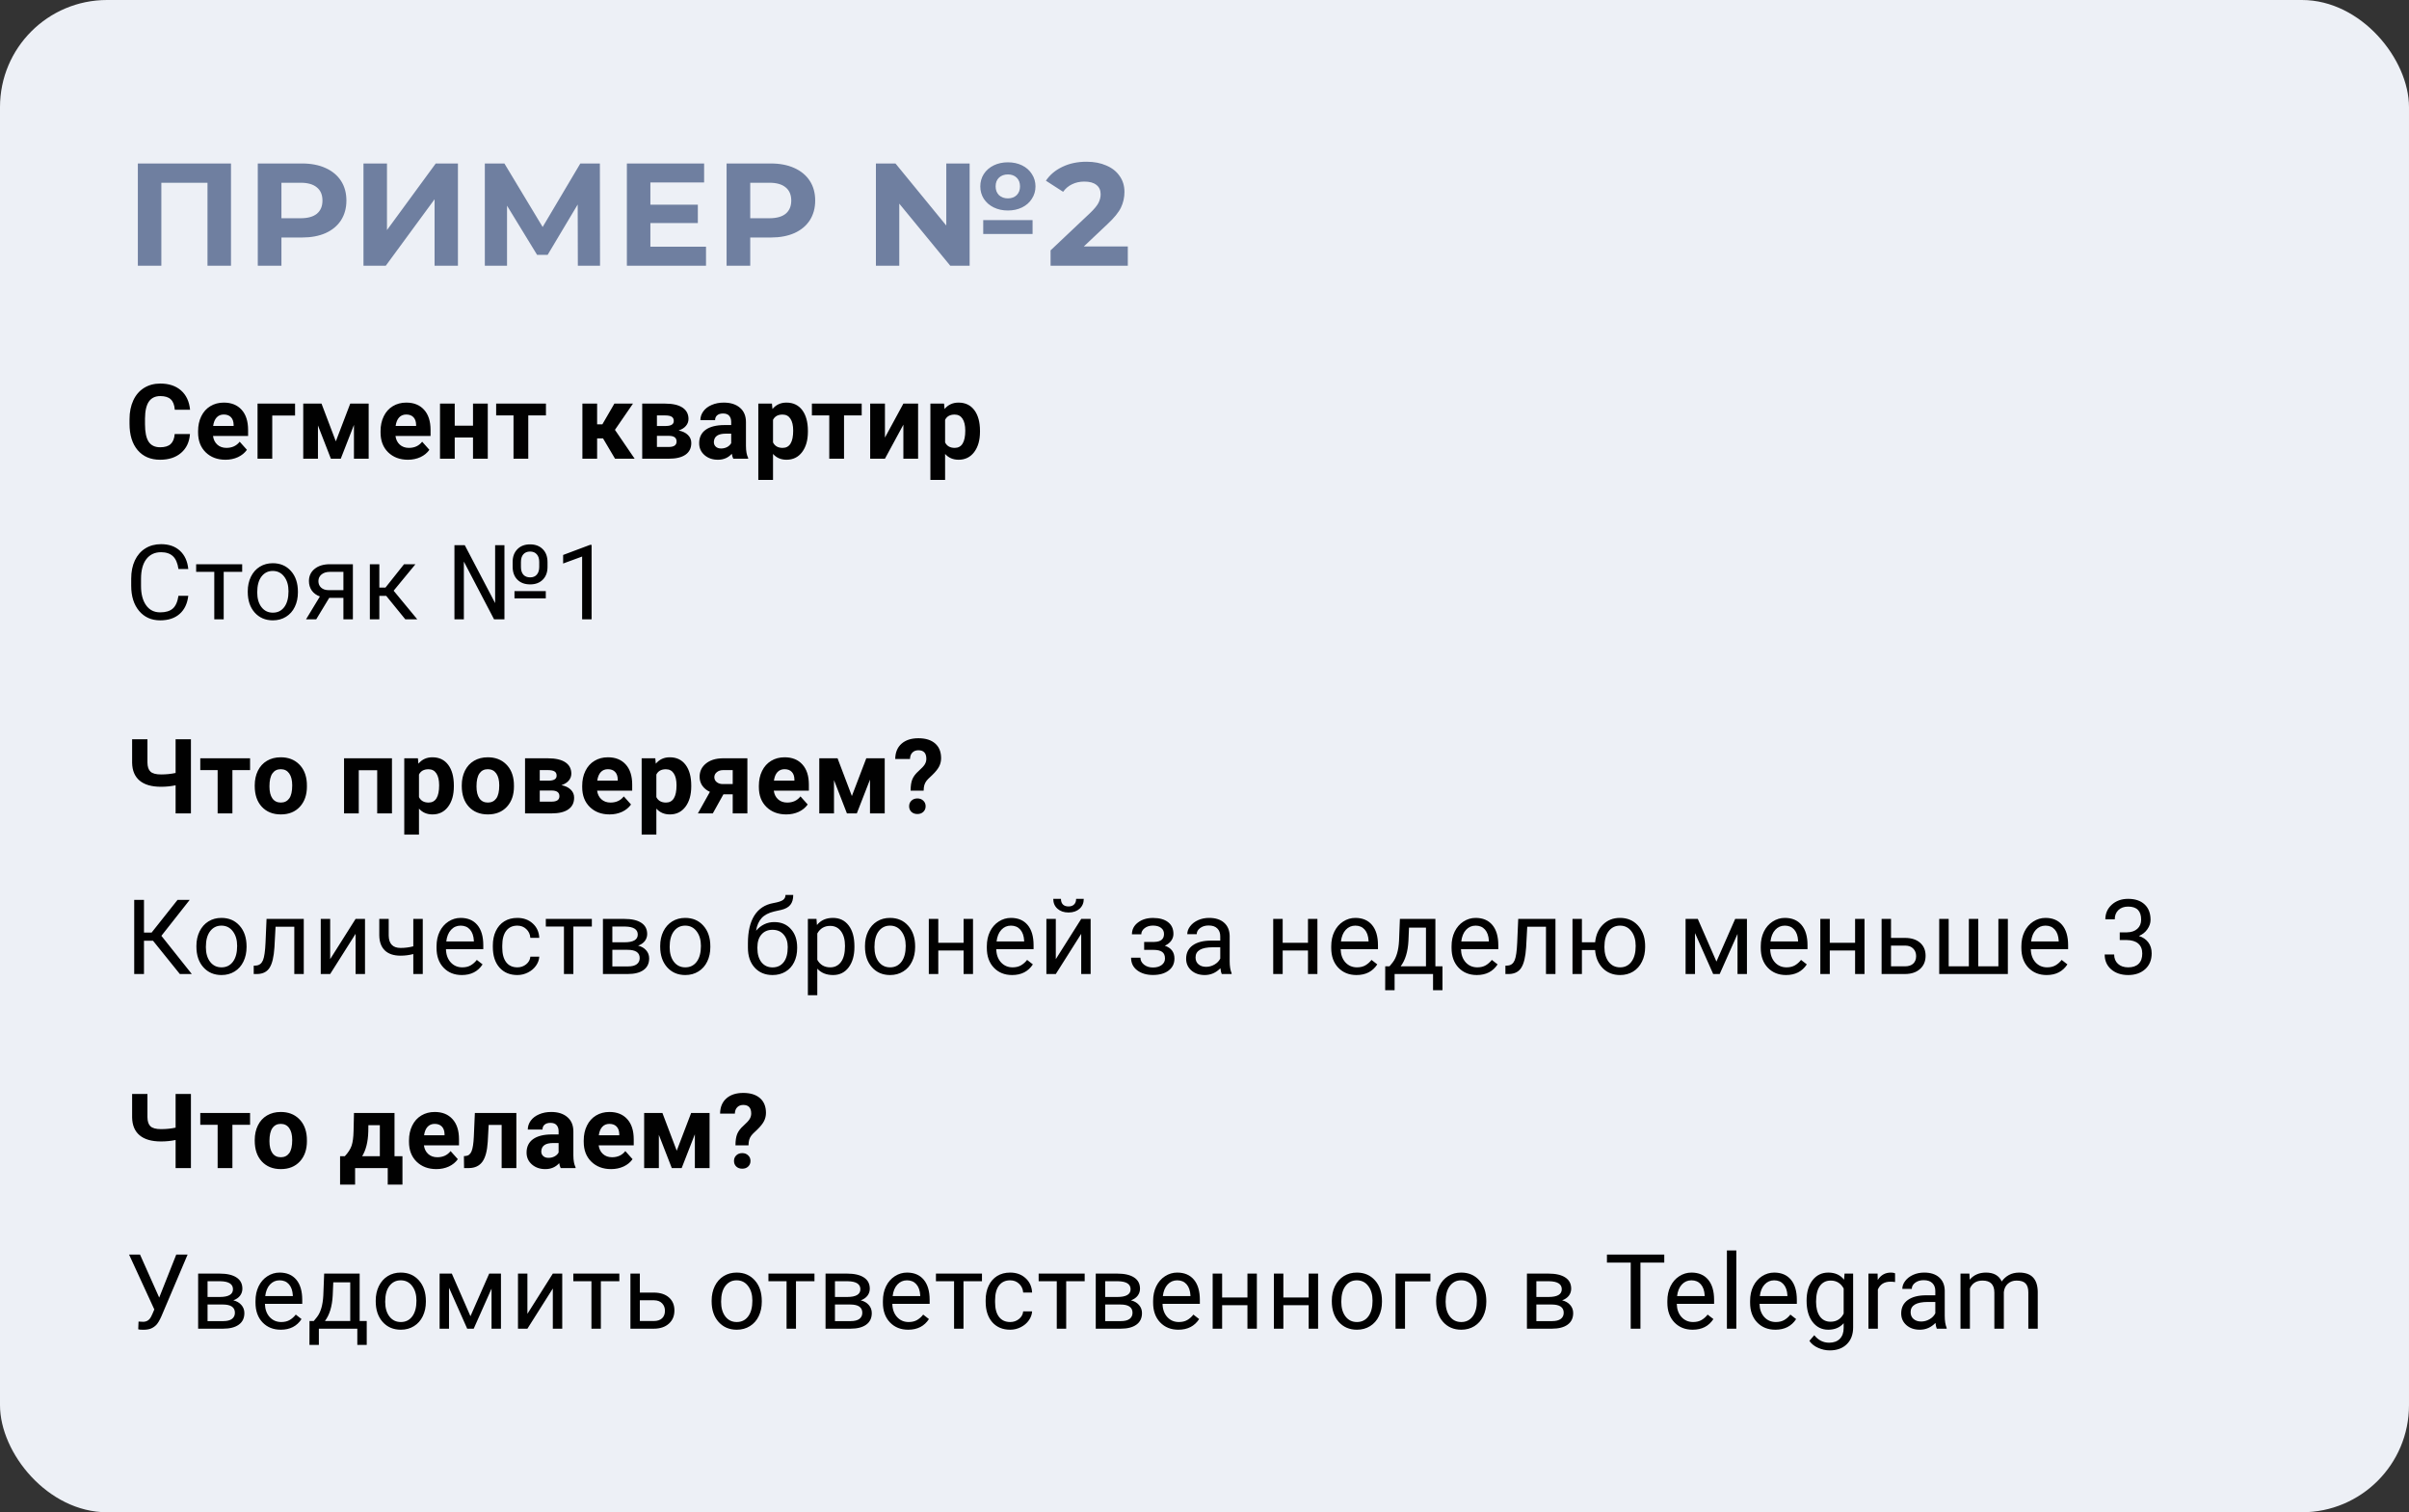
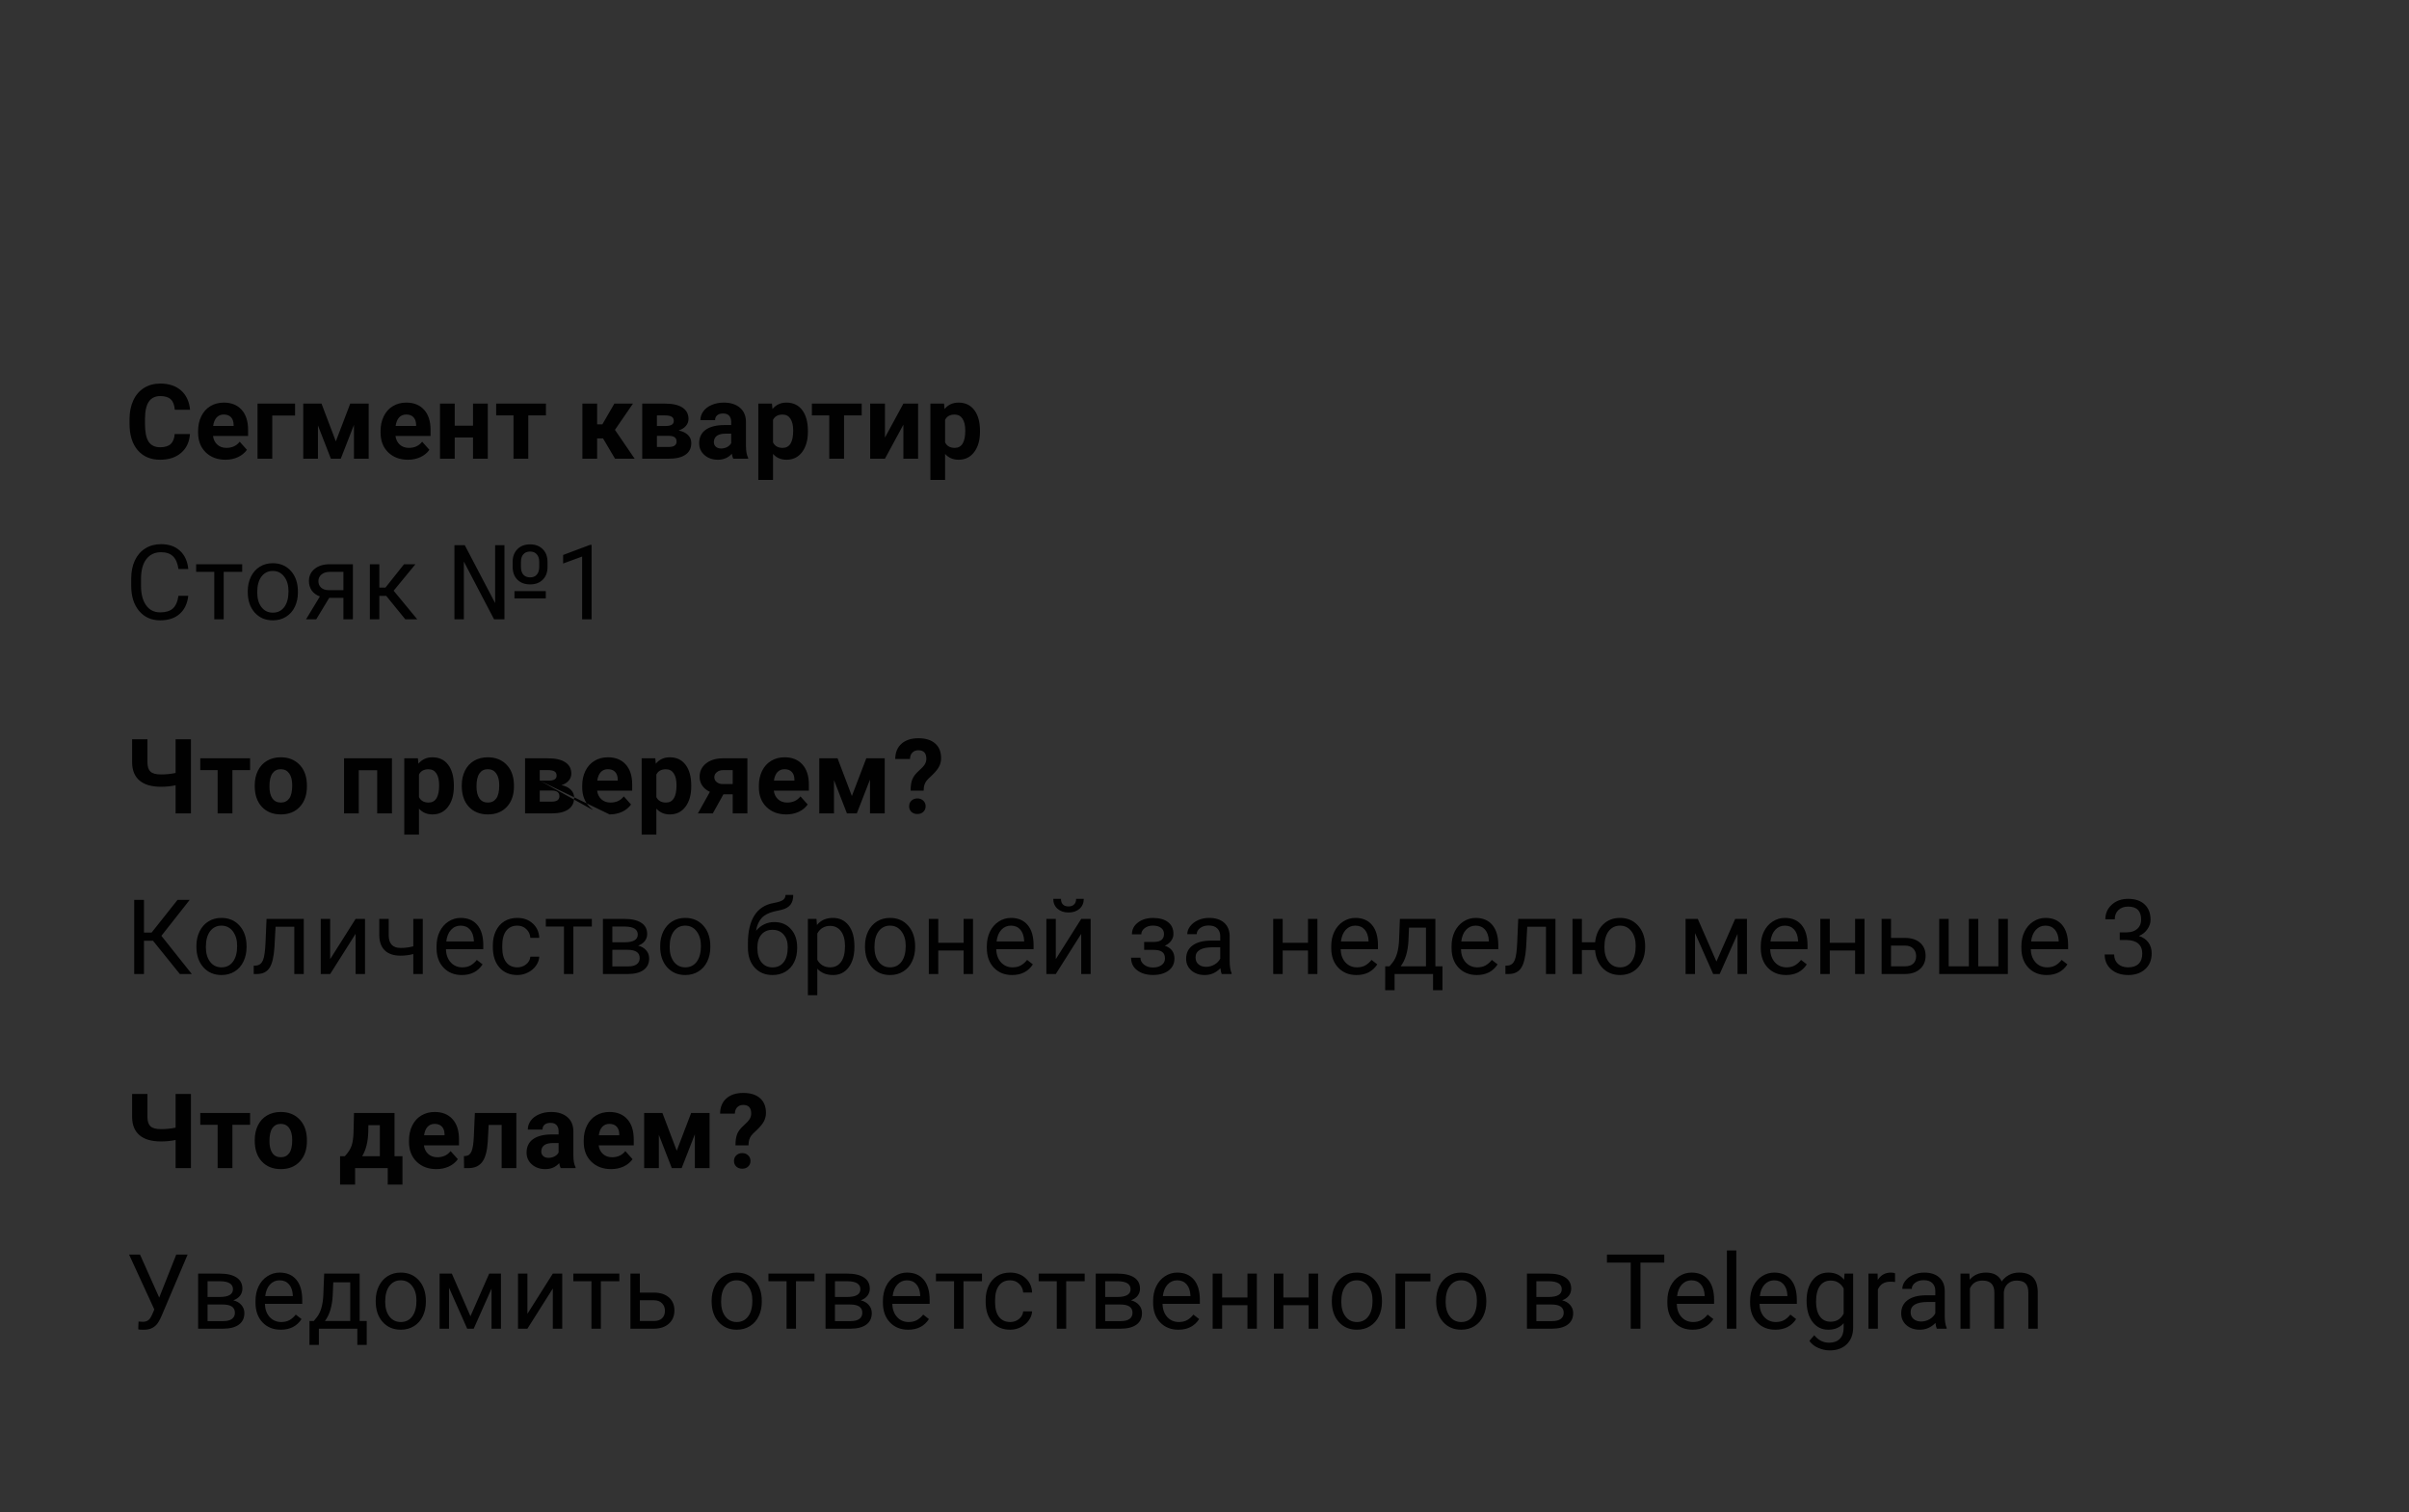
<svg xmlns="http://www.w3.org/2000/svg" width="360" height="226" viewBox="0 0 360 226" fill="none">
  <rect x="0" y="0" width="360" height="226" fill="#333333" stroke="none" />
  <g opacity="0.98">
-     <rect width="360" height="225.974" rx="16" fill="#F1F4FA" />
    <g style="mix-blend-mode:multiply" opacity="0.8">
-       <path d="M34.52 24.429V39.701H31.007V27.309H24.112V39.701H20.6V24.429H34.52ZM45.135 24.429C46.487 24.429 47.658 24.654 48.647 25.105C49.651 25.556 50.422 26.196 50.96 27.025C51.498 27.854 51.767 28.836 51.767 29.97C51.767 31.09 51.498 32.072 50.96 32.916C50.422 33.745 49.651 34.385 48.647 34.836C47.658 35.272 46.487 35.49 45.135 35.49H42.058V39.701H38.524V24.429H45.135ZM44.938 32.61C46 32.61 46.807 32.385 47.36 31.934C47.913 31.469 48.189 30.814 48.189 29.97C48.189 29.112 47.913 28.458 47.36 28.007C46.807 27.541 46 27.309 44.938 27.309H42.058V32.61H44.938ZM54.317 24.429H57.83V34.378L65.117 24.429H68.434V39.701H64.943V29.774L57.655 39.701H54.317V24.429ZM86.353 39.701L86.331 30.559L81.836 38.087H80.265L75.771 30.734V39.701H72.454V24.429H75.378L81.094 33.919L86.724 24.429H89.647L89.669 39.701H86.353ZM105.507 36.865V39.701H93.681V24.429H105.223V27.265H97.194V30.581H104.285V33.33H97.194V36.865H105.507ZM115.191 24.429C116.543 24.429 117.714 24.654 118.703 25.105C119.707 25.556 120.478 26.196 121.016 27.025C121.554 27.854 121.823 28.836 121.823 29.97C121.823 31.09 121.554 32.072 121.016 32.916C120.478 33.745 119.707 34.385 118.703 34.836C117.714 35.272 116.543 35.49 115.191 35.49H112.114V39.701H108.58V24.429H115.191ZM114.994 32.61C116.056 32.61 116.863 32.385 117.416 31.934C117.969 31.469 118.245 30.814 118.245 29.97C118.245 29.112 117.969 28.458 117.416 28.007C116.863 27.541 116.056 27.309 114.994 27.309H112.114V32.61H114.994ZM150.62 31.454C149.834 31.454 149.129 31.301 148.503 30.996C147.878 30.69 147.383 30.261 147.02 29.709C146.671 29.156 146.496 28.538 146.496 27.854C146.496 27.17 146.671 26.552 147.02 26C147.383 25.447 147.878 25.018 148.503 24.712C149.129 24.407 149.834 24.254 150.62 24.254C151.405 24.254 152.111 24.407 152.736 24.712C153.362 25.018 153.849 25.447 154.198 26C154.562 26.552 154.743 27.17 154.743 27.854C154.743 28.538 154.562 29.156 154.198 29.709C153.849 30.261 153.362 30.69 152.736 30.996C152.111 31.301 151.405 31.454 150.62 31.454ZM141.412 24.429H144.903V39.701H142.002L134.387 30.429V39.701H130.896V24.429H133.82L141.412 33.701V24.429ZM150.62 26.065C150.082 26.065 149.638 26.225 149.289 26.545C148.954 26.865 148.787 27.301 148.787 27.854C148.787 28.392 148.954 28.829 149.289 29.163C149.638 29.483 150.082 29.643 150.62 29.643C151.158 29.643 151.594 29.483 151.929 29.163C152.263 28.829 152.431 28.392 152.431 27.854C152.431 27.301 152.263 26.865 151.929 26.545C151.594 26.225 151.158 26.065 150.62 26.065ZM146.932 32.894H154.307V34.967H146.932V32.894ZM168.54 36.821V39.701H156.998V37.41L162.889 31.847C163.514 31.25 163.936 30.741 164.154 30.32C164.372 29.883 164.481 29.454 164.481 29.032C164.481 28.421 164.271 27.956 163.849 27.636C163.441 27.301 162.838 27.134 162.038 27.134C161.369 27.134 160.765 27.265 160.227 27.527C159.689 27.774 159.238 28.152 158.874 28.661L156.3 27.003C156.896 26.116 157.718 25.425 158.765 24.93C159.812 24.421 161.012 24.167 162.365 24.167C163.5 24.167 164.489 24.356 165.332 24.734C166.191 25.098 166.852 25.621 167.318 26.305C167.798 26.974 168.038 27.767 168.038 28.683C168.038 29.512 167.863 30.29 167.514 31.018C167.165 31.745 166.489 32.574 165.485 33.505L161.972 36.821H168.54Z" fill="#50648C" />
-     </g>
-     <path d="M28.388 64.855C28.302 66.047 27.861 66.986 27.064 67.67C26.273 68.355 25.228 68.698 23.929 68.698C22.509 68.698 21.39 68.221 20.573 67.267C19.762 66.308 19.356 64.994 19.356 63.325V62.648C19.356 61.583 19.544 60.644 19.919 59.833C20.294 59.021 20.83 58.399 21.525 57.968C22.225 57.532 23.036 57.314 23.96 57.314C25.238 57.314 26.268 57.656 27.049 58.341C27.83 59.026 28.282 59.987 28.404 61.225H26.121C26.065 60.51 25.865 59.992 25.52 59.673C25.18 59.348 24.66 59.186 23.96 59.186C23.199 59.186 22.628 59.46 22.247 60.008C21.872 60.55 21.679 61.395 21.669 62.541V63.379C21.669 64.576 21.849 65.451 22.209 66.004C22.575 66.557 23.148 66.833 23.929 66.833C24.634 66.833 25.159 66.674 25.504 66.354C25.854 66.029 26.055 65.529 26.105 64.855H28.388ZM33.688 68.698C32.481 68.698 31.497 68.327 30.736 67.587C29.98 66.846 29.602 65.859 29.602 64.626V64.413C29.602 63.587 29.762 62.848 30.081 62.199C30.401 61.545 30.852 61.042 31.436 60.692C32.024 60.337 32.694 60.16 33.445 60.16C34.571 60.16 35.456 60.515 36.101 61.225C36.75 61.935 37.075 62.942 37.075 64.246V65.144H31.832C31.903 65.682 32.116 66.113 32.471 66.438C32.831 66.762 33.285 66.925 33.833 66.925C34.68 66.925 35.342 66.618 35.819 66.004L36.9 67.214C36.57 67.68 36.123 68.046 35.56 68.309C34.997 68.568 34.373 68.698 33.688 68.698ZM33.437 61.94C33.001 61.94 32.646 62.087 32.372 62.382C32.103 62.676 31.93 63.097 31.854 63.645H34.913V63.47C34.903 62.983 34.771 62.607 34.518 62.344C34.264 62.075 33.904 61.94 33.437 61.94ZM44.094 62.093H40.685V68.545H38.486V60.312H44.094V62.093ZM50.186 65.951L52.339 60.312H55.094V68.545H52.895V63.493L50.924 68.545H49.447L47.515 63.576V68.545H45.316V60.312H48.047L50.186 65.951ZM60.957 68.698C59.749 68.698 58.765 68.327 58.004 67.587C57.248 66.846 56.87 65.859 56.87 64.626V64.413C56.87 63.587 57.03 62.848 57.35 62.199C57.669 61.545 58.121 61.042 58.704 60.692C59.293 60.337 59.962 60.16 60.713 60.16C61.84 60.16 62.725 60.515 63.369 61.225C64.018 61.935 64.343 62.942 64.343 64.246V65.144H59.1C59.171 65.682 59.384 66.113 59.739 66.438C60.099 66.762 60.553 66.925 61.101 66.925C61.949 66.925 62.611 66.618 63.087 66.004L64.168 67.214C63.838 67.68 63.392 68.046 62.829 68.309C62.266 68.568 61.642 68.698 60.957 68.698ZM60.706 61.94C60.269 61.94 59.914 62.087 59.64 62.382C59.371 62.676 59.199 63.097 59.123 63.645H62.182V63.47C62.172 62.983 62.04 62.607 61.786 62.344C61.533 62.075 61.172 61.94 60.706 61.94ZM72.892 68.545H70.686V65.38H67.954V68.545H65.754V60.312H67.954V63.614H70.686V60.312H72.892V68.545ZM81.586 62.077H78.945V68.545H76.739V62.077H74.144V60.312H81.586V62.077ZM90.116 65.509H89.233V68.545H87.034V60.312H89.233V63.409H90.017L91.813 60.312H94.591L91.897 64.231L94.842 68.545H91.912L90.116 65.509ZM95.972 68.545V60.312H99.411C100.532 60.312 101.392 60.51 101.991 60.905C102.589 61.301 102.889 61.869 102.889 62.61C102.889 62.99 102.762 63.333 102.508 63.637C102.26 63.937 101.894 64.167 101.412 64.33C102.001 64.441 102.462 64.662 102.797 64.992C103.137 65.316 103.307 65.717 103.307 66.194C103.307 66.96 103.018 67.543 102.44 67.944C101.866 68.345 101.032 68.545 99.936 68.545H95.972ZM98.171 65.129V66.788H99.944C100.72 66.788 101.108 66.516 101.108 65.973C101.108 65.42 100.738 65.139 99.997 65.129H98.171ZM98.171 63.653H99.533C100.304 63.642 100.689 63.394 100.689 62.907C100.689 62.607 100.583 62.394 100.37 62.267C100.162 62.141 99.842 62.077 99.411 62.077H98.171V63.653ZM109.581 68.545C109.48 68.348 109.406 68.102 109.36 67.807C108.828 68.401 108.135 68.698 107.283 68.698C106.476 68.698 105.807 68.464 105.274 67.998C104.746 67.531 104.483 66.942 104.483 66.232C104.483 65.36 104.805 64.69 105.449 64.223C106.098 63.757 107.034 63.521 108.257 63.516H109.269V63.044C109.269 62.663 109.17 62.359 108.972 62.131C108.78 61.902 108.473 61.788 108.052 61.788C107.681 61.788 107.39 61.877 107.176 62.054C106.968 62.232 106.864 62.475 106.864 62.785H104.665C104.665 62.308 104.812 61.867 105.107 61.461C105.401 61.055 105.817 60.738 106.355 60.51C106.892 60.276 107.496 60.16 108.166 60.16C109.18 60.16 109.984 60.416 110.578 60.928C111.177 61.436 111.476 62.151 111.476 63.074V66.643C111.481 67.424 111.59 68.015 111.803 68.416V68.545H109.581ZM107.762 67.016C108.087 67.016 108.386 66.945 108.66 66.803C108.934 66.656 109.137 66.46 109.269 66.217V64.802H108.447C107.346 64.802 106.76 65.182 106.689 65.943L106.682 66.072C106.682 66.346 106.778 66.572 106.971 66.75C107.164 66.927 107.428 67.016 107.762 67.016ZM120.733 64.505C120.733 65.773 120.444 66.79 119.865 67.556C119.292 68.317 118.516 68.698 117.537 68.698C116.705 68.698 116.033 68.409 115.52 67.83V71.711H113.321V60.312H115.36L115.437 61.118C115.969 60.479 116.664 60.16 117.522 60.16C118.536 60.16 119.325 60.535 119.888 61.286C120.451 62.037 120.733 63.072 120.733 64.391V64.505ZM118.534 64.345C118.534 63.579 118.397 62.988 118.123 62.572C117.854 62.156 117.461 61.948 116.943 61.948C116.253 61.948 115.779 62.212 115.52 62.739V66.11C115.789 66.653 116.268 66.925 116.958 66.925C118.009 66.925 118.534 66.065 118.534 64.345ZM128.772 62.077H126.132V68.545H123.925V62.077H121.33V60.312H128.772V62.077ZM135 60.312H137.2V68.545H135V63.462L132.246 68.545H130.039V60.312H132.246V65.388L135 60.312ZM146.449 64.505C146.449 65.773 146.16 66.79 145.581 67.556C145.008 68.317 144.232 68.698 143.253 68.698C142.421 68.698 141.749 68.409 141.236 67.83V71.711H139.037V60.312H141.077L141.153 61.118C141.685 60.479 142.38 60.16 143.238 60.16C144.252 60.16 145.041 60.535 145.604 61.286C146.167 62.037 146.449 63.072 146.449 64.391V64.505ZM144.25 64.345C144.25 63.579 144.113 62.988 143.839 62.572C143.57 62.156 143.177 61.948 142.659 61.948C141.969 61.948 141.495 62.212 141.236 62.739V66.11C141.505 66.653 141.985 66.925 142.675 66.925C143.725 66.925 144.25 66.065 144.25 64.345ZM28.137 89.03C28 90.202 27.567 91.107 26.836 91.746C26.111 92.381 25.144 92.698 23.937 92.698C22.628 92.698 21.578 92.228 20.786 91.29C20 90.351 19.607 89.096 19.607 87.523V86.458C19.607 85.428 19.79 84.522 20.155 83.741C20.525 82.96 21.048 82.361 21.722 81.945C22.397 81.524 23.178 81.314 24.066 81.314C25.243 81.314 26.187 81.644 26.897 82.303C27.607 82.957 28.021 83.865 28.137 85.027H26.669C26.542 84.144 26.265 83.505 25.839 83.11C25.418 82.714 24.827 82.516 24.066 82.516C23.133 82.516 22.4 82.861 21.867 83.551C21.339 84.241 21.076 85.222 21.076 86.496V87.569C21.076 88.771 21.327 89.727 21.829 90.438C22.331 91.148 23.034 91.503 23.937 91.503C24.748 91.503 25.37 91.32 25.801 90.955C26.237 90.585 26.527 89.943 26.669 89.03H28.137ZM36.192 85.453H33.43V92.545H32.022V85.453H29.313V84.312H36.192V85.453ZM37.025 88.353C37.025 87.546 37.182 86.82 37.497 86.176C37.816 85.532 38.258 85.035 38.821 84.685C39.389 84.335 40.036 84.16 40.761 84.16C41.882 84.16 42.788 84.548 43.478 85.324C44.173 86.1 44.52 87.132 44.52 88.421V88.52C44.52 89.322 44.366 90.042 44.056 90.681C43.752 91.315 43.313 91.81 42.74 92.165C42.172 92.52 41.517 92.698 40.776 92.698C39.66 92.698 38.755 92.309 38.06 91.533C37.37 90.757 37.025 89.73 37.025 88.451V88.353ZM38.44 88.52C38.44 89.433 38.651 90.166 39.072 90.719C39.498 91.272 40.066 91.549 40.776 91.549C41.492 91.549 42.06 91.27 42.481 90.712C42.902 90.148 43.113 89.362 43.113 88.353C43.113 87.45 42.897 86.719 42.466 86.161C42.04 85.598 41.471 85.316 40.761 85.316C40.066 85.316 39.506 85.593 39.08 86.146C38.653 86.699 38.44 87.49 38.44 88.52ZM52.735 84.312V92.545H51.319V89.342H49.196L47.256 92.545H45.734L47.804 89.129C47.276 88.936 46.87 88.639 46.586 88.238C46.307 87.833 46.168 87.361 46.168 86.823C46.168 86.072 46.449 85.469 47.012 85.012C47.575 84.55 48.329 84.317 49.272 84.312H52.735ZM47.583 86.838C47.583 87.239 47.72 87.564 47.994 87.812C48.268 88.056 48.631 88.18 49.082 88.185H51.319V85.453H49.295C48.773 85.453 48.357 85.583 48.047 85.841C47.738 86.095 47.583 86.427 47.583 86.838ZM57.715 89.037H56.688V92.545H55.272V84.312H56.688V87.797H57.609L60.379 84.312H62.083L58.826 88.269L62.357 92.545H60.569L57.715 89.037ZM81.563 89.41H76.883V88.33H81.563V89.41ZM76.609 83.969C76.609 83.183 76.845 82.549 77.317 82.067C77.789 81.585 78.421 81.344 79.212 81.344C80.003 81.344 80.635 81.583 81.107 82.059C81.584 82.531 81.822 83.181 81.822 84.007V84.715C81.822 85.512 81.586 86.146 81.114 86.618C80.647 87.089 80.019 87.325 79.227 87.325C78.425 87.325 77.789 87.089 77.317 86.618C76.845 86.141 76.609 85.494 76.609 84.677V83.969ZM77.85 84.715C77.85 85.212 77.969 85.598 78.207 85.872C78.451 86.141 78.791 86.275 79.227 86.275C79.653 86.275 79.983 86.141 80.216 85.872C80.455 85.603 80.576 85.225 80.582 84.738V83.969C80.582 83.477 80.46 83.097 80.216 82.828C79.978 82.554 79.643 82.417 79.212 82.417C78.786 82.417 78.451 82.554 78.207 82.828C77.969 83.097 77.85 83.482 77.85 83.985V84.715ZM75.384 92.545H73.832L69.319 83.916V92.545H67.912V81.466H69.456L73.992 90.118V81.466H75.384V92.545ZM88.408 92.545H86.993V83.163L84.154 84.205V82.927L88.187 81.413H88.408V92.545ZM28.533 110.466V121.545H26.242V117.345C25.547 117.492 24.822 117.566 24.066 117.566C22.661 117.566 21.593 117.259 20.863 116.645C20.137 116.031 19.764 115.143 19.744 113.982V110.466H22.034V113.936C22.04 114.57 22.192 115.027 22.491 115.306C22.795 115.585 23.32 115.724 24.066 115.724C24.822 115.724 25.547 115.651 26.242 115.503V110.466H28.533ZM37.371 115.077H34.731V121.545H32.524V115.077H29.929V113.312H37.371V115.077ZM38.068 117.353C38.068 116.536 38.225 115.808 38.539 115.169C38.854 114.529 39.305 114.035 39.894 113.685C40.487 113.335 41.175 113.16 41.956 113.16C43.067 113.16 43.972 113.5 44.673 114.179C45.378 114.859 45.771 115.782 45.852 116.949L45.867 117.512C45.867 118.776 45.515 119.79 44.81 120.556C44.104 121.317 43.158 121.698 41.971 121.698C40.784 121.698 39.835 121.317 39.125 120.556C38.42 119.795 38.068 118.76 38.068 117.451V117.353ZM40.267 117.512C40.267 118.294 40.414 118.892 40.708 119.308C41.002 119.719 41.423 119.925 41.971 119.925C42.504 119.925 42.92 119.722 43.219 119.316C43.519 118.905 43.668 118.25 43.668 117.353C43.668 116.587 43.519 115.993 43.219 115.572C42.92 115.151 42.499 114.94 41.956 114.94C41.418 114.94 41.002 115.151 40.708 115.572C40.414 115.988 40.267 116.635 40.267 117.512ZM58.575 121.545H56.368V115.093H53.614V121.545H51.414V113.312H58.575V121.545ZM67.824 117.505C67.824 118.773 67.535 119.79 66.957 120.556C66.383 121.317 65.607 121.698 64.628 121.698C63.796 121.698 63.124 121.408 62.612 120.83V124.711H60.413V113.312H62.452L62.528 114.118C63.061 113.479 63.756 113.16 64.613 113.16C65.628 113.16 66.416 113.535 66.98 114.286C67.543 115.037 67.824 116.072 67.824 117.391V117.505ZM65.625 117.345C65.625 116.579 65.488 115.988 65.214 115.572C64.945 115.156 64.552 114.948 64.035 114.948C63.345 114.948 62.87 115.212 62.612 115.739V119.11C62.881 119.653 63.36 119.925 64.05 119.925C65.1 119.925 65.625 119.065 65.625 117.345ZM69.007 117.353C69.007 116.536 69.165 115.808 69.479 115.169C69.794 114.529 70.245 114.035 70.834 113.685C71.427 113.335 72.115 113.16 72.896 113.16C74.007 113.16 74.912 113.5 75.612 114.179C76.318 114.859 76.711 115.782 76.792 116.949L76.807 117.512C76.807 118.776 76.455 119.79 75.749 120.556C75.044 121.317 74.098 121.698 72.911 121.698C71.724 121.698 70.775 121.317 70.065 120.556C69.36 119.795 69.007 118.76 69.007 117.451V117.353ZM71.207 117.512C71.207 118.294 71.354 118.892 71.648 119.308C71.942 119.719 72.363 119.925 72.911 119.925C73.444 119.925 73.86 119.722 74.159 119.316C74.458 118.905 74.608 118.25 74.608 117.353C74.608 116.587 74.458 115.993 74.159 115.572C73.86 115.151 73.439 114.94 72.896 114.94C72.358 114.94 71.942 115.151 71.648 115.572C71.354 115.988 71.207 116.635 71.207 117.512ZM78.462 121.545V113.312H81.902C83.023 113.312 83.883 113.51 84.481 113.905C85.08 114.301 85.379 114.869 85.379 115.61C85.379 115.99 85.252 116.333 84.999 116.637C84.75 116.937 84.385 117.167 83.903 117.33C84.492 117.441 84.953 117.662 85.288 117.992C85.628 118.316 85.798 118.717 85.798 119.194C85.798 119.96 85.509 120.544 84.93 120.944C84.357 121.345 83.522 121.545 82.427 121.545H78.462ZM80.661 118.129V119.788H82.434C83.21 119.788 83.599 119.516 83.599 118.973C83.599 118.42 83.228 118.139 82.488 118.129H80.661ZM80.661 116.652H82.023C82.795 116.642 83.18 116.394 83.18 115.907C83.18 115.607 83.074 115.394 82.861 115.268C82.653 115.141 82.333 115.077 81.902 115.077H80.661V116.652ZM91.09 121.698C89.883 121.698 88.899 121.327 88.138 120.587C87.382 119.846 87.004 118.859 87.004 117.627V117.413C87.004 116.587 87.164 115.848 87.483 115.199C87.803 114.545 88.254 114.042 88.838 113.692C89.426 113.337 90.096 113.16 90.847 113.16C91.973 113.16 92.858 113.515 93.502 114.225C94.152 114.935 94.476 115.942 94.476 117.246V118.144H89.233C89.304 118.682 89.517 119.113 89.873 119.438C90.233 119.762 90.687 119.925 91.235 119.925C92.082 119.925 92.744 119.618 93.221 119.004L94.301 120.214C93.972 120.68 93.525 121.046 92.962 121.31C92.399 121.568 91.775 121.698 91.09 121.698ZM90.839 114.94C90.403 114.94 90.048 115.087 89.774 115.382C89.505 115.676 89.332 116.097 89.256 116.645H92.315V116.47C92.305 115.983 92.173 115.607 91.92 115.344C91.666 115.075 91.306 114.94 90.839 114.94ZM103.3 117.505C103.3 118.773 103.01 119.79 102.432 120.556C101.859 121.317 101.083 121.698 100.104 121.698C99.272 121.698 98.599 121.408 98.087 120.83V124.711H95.888V113.312H97.927L98.003 114.118C98.536 113.479 99.231 113.16 100.088 113.16C101.103 113.16 101.892 113.535 102.455 114.286C103.018 115.037 103.3 116.072 103.3 117.391V117.505ZM101.1 117.345C101.1 116.579 100.963 115.988 100.689 115.572C100.421 115.156 100.027 114.948 99.51 114.948C98.82 114.948 98.346 115.212 98.087 115.739V119.11C98.356 119.653 98.835 119.925 99.525 119.925C100.575 119.925 101.1 119.065 101.1 117.345ZM111.689 113.312V121.545H109.497V118.699H108.105L106.522 121.545H104.292L106.088 118.327C105.596 118.098 105.216 117.789 104.947 117.398C104.683 117.008 104.551 116.564 104.551 116.067C104.551 115.27 104.858 114.618 105.472 114.111C106.091 113.599 106.918 113.332 107.953 113.312H111.689ZM107.991 117.162H109.497V115.077H108.067C107.676 115.077 107.359 115.181 107.116 115.389C106.872 115.592 106.75 115.841 106.75 116.135C106.75 116.429 106.867 116.673 107.1 116.866C107.334 117.058 107.63 117.157 107.991 117.162ZM117.491 121.698C116.284 121.698 115.3 121.327 114.539 120.587C113.783 119.846 113.405 118.859 113.405 117.627V117.413C113.405 116.587 113.565 115.848 113.884 115.199C114.204 114.545 114.655 114.042 115.239 113.692C115.827 113.337 116.497 113.16 117.248 113.16C118.374 113.16 119.259 113.515 119.903 114.225C120.553 114.935 120.877 115.942 120.877 117.246V118.144H115.634C115.705 118.682 115.918 119.113 116.274 119.438C116.634 119.762 117.088 119.925 117.636 119.925C118.483 119.925 119.145 119.618 119.622 119.004L120.702 120.214C120.373 120.68 119.926 121.046 119.363 121.31C118.8 121.568 118.176 121.698 117.491 121.698ZM117.24 114.94C116.804 114.94 116.449 115.087 116.175 115.382C115.906 115.676 115.733 116.097 115.657 116.645H118.716V116.47C118.706 115.983 118.574 115.607 118.321 115.344C118.067 115.075 117.707 114.94 117.24 114.94ZM127.303 118.951L129.457 113.312H132.212V121.545H130.012V116.493L128.042 121.545H126.565L124.633 116.576V121.545H122.433V113.312H125.165L127.303 118.951ZM136.081 118.144C136.081 117.434 136.167 116.868 136.34 116.447C136.512 116.026 136.827 115.613 137.283 115.207C137.745 114.796 138.052 114.463 138.204 114.21C138.356 113.951 138.432 113.68 138.432 113.396C138.432 112.538 138.037 112.11 137.245 112.11C136.87 112.11 136.568 112.226 136.34 112.46C136.116 112.688 136 113.005 135.99 113.411H133.783C133.793 112.442 134.105 111.683 134.719 111.136C135.338 110.588 136.18 110.314 137.245 110.314C138.321 110.314 139.155 110.575 139.749 111.097C140.342 111.615 140.639 112.348 140.639 113.297C140.639 113.728 140.543 114.136 140.35 114.522C140.157 114.902 139.82 115.326 139.338 115.793L138.722 116.379C138.336 116.749 138.115 117.183 138.059 117.68L138.029 118.144H136.081ZM135.86 120.48C135.86 120.14 135.974 119.861 136.203 119.643C136.436 119.42 136.733 119.308 137.093 119.308C137.453 119.308 137.747 119.42 137.976 119.643C138.209 119.861 138.326 120.14 138.326 120.48C138.326 120.815 138.212 121.091 137.983 121.31C137.76 121.528 137.463 121.637 137.093 121.637C136.723 121.637 136.423 121.528 136.195 121.31C135.972 121.091 135.86 120.815 135.86 120.48ZM22.864 140.569H21.517V145.545H20.056V134.466H21.517V139.351H22.658L26.532 134.466H28.35L24.119 139.838L28.662 145.545H26.874L22.864 140.569ZM29.351 141.353C29.351 140.546 29.508 139.821 29.823 139.176C30.142 138.532 30.584 138.035 31.147 137.685C31.715 137.335 32.362 137.16 33.087 137.16C34.208 137.16 35.114 137.548 35.804 138.324C36.499 139.1 36.846 140.132 36.846 141.421V141.52C36.846 142.322 36.692 143.042 36.382 143.681C36.078 144.315 35.639 144.81 35.066 145.165C34.498 145.52 33.843 145.698 33.102 145.698C31.986 145.698 31.081 145.31 30.386 144.533C29.696 143.757 29.351 142.73 29.351 141.451V141.353ZM30.766 141.52C30.766 142.433 30.977 143.166 31.398 143.719C31.824 144.272 32.392 144.549 33.102 144.549C33.818 144.549 34.386 144.27 34.807 143.712C35.228 143.148 35.438 142.362 35.438 141.353C35.438 140.45 35.223 139.719 34.792 139.161C34.366 138.598 33.797 138.316 33.087 138.316C32.392 138.316 31.832 138.593 31.405 139.146C30.979 139.699 30.766 140.49 30.766 141.52ZM45.395 137.312V145.545H43.98V138.476H41.18L41.012 141.558C40.921 142.973 40.683 143.985 40.297 144.594C39.917 145.203 39.31 145.52 38.478 145.545H37.915V144.305L38.319 144.275C38.775 144.224 39.102 143.96 39.3 143.483C39.498 143.006 39.625 142.124 39.681 140.835L39.833 137.312H45.395ZM53.138 137.312H54.546V145.545H53.138V139.541L49.341 145.545H47.933V137.312H49.341V143.323L53.138 137.312ZM63.179 145.545H61.763V142.562C61.145 142.725 60.51 142.806 59.861 142.806C58.831 142.806 58.045 142.542 57.502 142.015C56.964 141.487 56.69 140.736 56.68 139.762V137.304H58.088V139.808C58.113 141.035 58.704 141.649 59.861 141.649C60.51 141.649 61.145 141.568 61.763 141.406V137.312H63.179V145.545ZM69.011 145.698C67.895 145.698 66.987 145.332 66.287 144.602C65.587 143.866 65.237 142.885 65.237 141.657V141.398C65.237 140.581 65.392 139.853 65.701 139.214C66.016 138.57 66.452 138.068 67.01 137.708C67.573 137.342 68.182 137.16 68.836 137.16C69.907 137.16 70.739 137.512 71.332 138.217C71.926 138.923 72.223 139.932 72.223 141.246V141.832H66.645C66.665 142.644 66.901 143.301 67.353 143.803C67.809 144.3 68.387 144.549 69.088 144.549C69.585 144.549 70.006 144.447 70.351 144.244C70.696 144.041 70.998 143.772 71.256 143.438L72.116 144.107C71.426 145.167 70.391 145.698 69.011 145.698ZM68.836 138.316C68.268 138.316 67.791 138.524 67.406 138.94C67.02 139.351 66.782 139.93 66.691 140.675H70.815V140.569C70.774 139.853 70.582 139.301 70.237 138.91C69.892 138.514 69.425 138.316 68.836 138.316ZM77.317 144.549C77.819 144.549 78.258 144.396 78.633 144.092C79.009 143.788 79.217 143.407 79.257 142.951H80.589C80.564 143.422 80.401 143.871 80.102 144.297C79.803 144.724 79.402 145.064 78.9 145.317C78.403 145.571 77.875 145.698 77.317 145.698C76.196 145.698 75.303 145.325 74.638 144.579C73.979 143.828 73.649 142.803 73.649 141.505V141.269C73.649 140.467 73.796 139.755 74.091 139.131C74.385 138.507 74.806 138.022 75.354 137.677C75.907 137.332 76.559 137.16 77.309 137.16C78.233 137.16 78.999 137.436 79.608 137.989C80.221 138.542 80.549 139.26 80.589 140.143H79.257C79.217 139.61 79.014 139.174 78.649 138.834C78.289 138.489 77.842 138.316 77.309 138.316C76.594 138.316 76.039 138.575 75.643 139.093C75.252 139.605 75.057 140.348 75.057 141.322V141.588C75.057 142.537 75.252 143.268 75.643 143.78C76.034 144.292 76.592 144.549 77.317 144.549ZM88.446 138.453H85.684V145.545H84.276V138.453H81.567V137.312H88.446V138.453ZM90.101 145.545V137.312H93.312C94.408 137.312 95.248 137.505 95.831 137.89C96.419 138.271 96.714 138.831 96.714 139.572C96.714 139.952 96.599 140.297 96.371 140.607C96.143 140.911 95.805 141.145 95.359 141.307C95.856 141.424 96.254 141.652 96.554 141.992C96.858 142.332 97.01 142.738 97.01 143.209C97.01 143.965 96.731 144.544 96.173 144.944C95.62 145.345 94.837 145.545 93.822 145.545H90.101ZM91.509 141.931V144.412H93.837C94.426 144.412 94.865 144.303 95.154 144.084C95.448 143.866 95.595 143.559 95.595 143.164C95.595 142.342 94.991 141.931 93.784 141.931H91.509ZM91.509 140.805H93.327C94.646 140.805 95.306 140.419 95.306 139.648C95.306 138.877 94.682 138.479 93.434 138.453H91.509V140.805ZM98.658 141.353C98.658 140.546 98.815 139.821 99.129 139.176C99.449 138.532 99.89 138.035 100.454 137.685C101.022 137.335 101.669 137.16 102.394 137.16C103.515 137.16 104.421 137.548 105.111 138.324C105.806 139.1 106.153 140.132 106.153 141.421V141.52C106.153 142.322 105.998 143.042 105.689 143.681C105.385 144.315 104.946 144.81 104.372 145.165C103.804 145.52 103.15 145.698 102.409 145.698C101.293 145.698 100.388 145.31 99.693 144.533C99.003 143.757 98.658 142.73 98.658 141.451V141.353ZM100.073 141.52C100.073 142.433 100.284 143.166 100.705 143.719C101.131 144.272 101.699 144.549 102.409 144.549C103.125 144.549 103.693 144.27 104.114 143.712C104.535 143.148 104.745 142.362 104.745 141.353C104.745 140.45 104.53 139.719 104.099 139.161C103.672 138.598 103.104 138.316 102.394 138.316C101.699 138.316 101.138 138.593 100.712 139.146C100.286 139.699 100.073 140.49 100.073 141.52ZM115.71 137.784C116.745 137.784 117.572 138.131 118.191 138.826C118.815 139.516 119.127 140.427 119.127 141.558V141.687C119.127 142.464 118.977 143.159 118.678 143.772C118.379 144.381 117.948 144.856 117.385 145.195C116.827 145.53 116.182 145.698 115.452 145.698C114.346 145.698 113.455 145.33 112.781 144.594C112.106 143.854 111.769 142.862 111.769 141.619V140.934C111.769 139.204 112.088 137.829 112.727 136.81C113.372 135.79 114.32 135.169 115.573 134.945C116.284 134.818 116.763 134.664 117.012 134.481C117.26 134.298 117.385 134.047 117.385 133.728H118.541C118.541 134.362 118.397 134.857 118.107 135.212C117.823 135.567 117.367 135.818 116.738 135.965L115.688 136.201C114.851 136.399 114.222 136.734 113.8 137.205C113.384 137.672 113.113 138.296 112.986 139.077C113.732 138.215 114.64 137.784 115.71 137.784ZM115.437 138.94C114.747 138.94 114.199 139.174 113.793 139.64C113.387 140.102 113.184 140.744 113.184 141.566V141.687C113.184 142.57 113.387 143.27 113.793 143.788C114.204 144.3 114.757 144.556 115.452 144.556C116.152 144.556 116.705 144.297 117.111 143.78C117.516 143.263 117.719 142.507 117.719 141.512C117.719 140.736 117.514 140.115 117.103 139.648C116.697 139.176 116.142 138.94 115.437 138.94ZM127.684 141.52C127.684 142.773 127.397 143.783 126.824 144.549C126.251 145.315 125.475 145.698 124.496 145.698C123.496 145.698 122.71 145.381 122.137 144.746V148.711H120.729V137.312H122.015L122.083 138.225C122.657 137.515 123.453 137.16 124.473 137.16C125.462 137.16 126.243 137.533 126.816 138.278C127.395 139.024 127.684 140.061 127.684 141.391V141.52ZM126.276 141.36C126.276 140.432 126.078 139.699 125.683 139.161C125.287 138.623 124.744 138.354 124.054 138.354C123.202 138.354 122.563 138.732 122.137 139.488V143.422C122.558 144.173 123.202 144.549 124.069 144.549C124.744 144.549 125.279 144.282 125.675 143.75C126.076 143.212 126.276 142.415 126.276 141.36ZM129.263 141.353C129.263 140.546 129.42 139.821 129.735 139.176C130.054 138.532 130.496 138.035 131.059 137.685C131.627 137.335 132.274 137.16 132.999 137.16C134.12 137.16 135.026 137.548 135.716 138.324C136.411 139.1 136.758 140.132 136.758 141.421V141.52C136.758 142.322 136.604 143.042 136.294 143.681C135.99 144.315 135.551 144.81 134.978 145.165C134.409 145.52 133.755 145.698 133.014 145.698C131.898 145.698 130.993 145.31 130.298 144.533C129.608 143.757 129.263 142.73 129.263 141.451V141.353ZM130.678 141.52C130.678 142.433 130.889 143.166 131.31 143.719C131.736 144.272 132.304 144.549 133.014 144.549C133.73 144.549 134.298 144.27 134.719 143.712C135.14 143.148 135.35 142.362 135.35 141.353C135.35 140.45 135.135 139.719 134.704 139.161C134.278 138.598 133.709 138.316 132.999 138.316C132.304 138.316 131.744 138.593 131.317 139.146C130.891 139.699 130.678 140.49 130.678 141.52ZM145.406 145.545H143.999V142.03H140.217V145.545H138.801V137.312H140.217V140.881H143.999V137.312H145.406V145.545ZM151.247 145.698C150.13 145.698 149.222 145.332 148.522 144.602C147.822 143.866 147.472 142.885 147.472 141.657V141.398C147.472 140.581 147.627 139.853 147.936 139.214C148.251 138.57 148.687 138.068 149.245 137.708C149.808 137.342 150.417 137.16 151.072 137.16C152.142 137.16 152.974 137.512 153.567 138.217C154.161 138.923 154.458 139.932 154.458 141.246V141.832H148.88C148.9 142.644 149.136 143.301 149.588 143.803C150.044 144.3 150.623 144.549 151.323 144.549C151.82 144.549 152.241 144.447 152.586 144.244C152.931 144.041 153.233 143.772 153.491 143.438L154.351 144.107C153.661 145.167 152.626 145.698 151.247 145.698ZM151.072 138.316C150.503 138.316 150.026 138.524 149.641 138.94C149.255 139.351 149.017 139.93 148.926 140.675H153.05V140.569C153.009 139.853 152.817 139.301 152.472 138.91C152.127 138.514 151.66 138.316 151.072 138.316ZM161.576 137.312H162.984V145.545H161.576V139.541L157.779 145.545H156.371V137.312H157.779V143.323L161.576 137.312ZM161.957 134.314C161.957 134.928 161.746 135.422 161.325 135.798C160.909 136.168 160.361 136.353 159.682 136.353C159.002 136.353 158.451 136.165 158.03 135.79C157.609 135.415 157.399 134.922 157.399 134.314H158.548C158.548 134.669 158.644 134.948 158.837 135.151C159.03 135.349 159.311 135.448 159.682 135.448C160.037 135.448 160.313 135.349 160.511 135.151C160.714 134.953 160.815 134.674 160.815 134.314H161.957ZM173.949 139.564C173.949 139.179 173.802 138.874 173.508 138.651C173.214 138.423 172.81 138.309 172.298 138.309C171.801 138.309 171.385 138.438 171.05 138.697C170.72 138.956 170.555 139.26 170.555 139.61H169.155C169.155 138.895 169.455 138.309 170.053 137.852C170.652 137.396 171.4 137.167 172.298 137.167C173.262 137.167 174.013 137.375 174.55 137.791C175.088 138.202 175.357 138.791 175.357 139.557C175.357 139.927 175.245 140.267 175.022 140.576C174.799 140.886 174.482 141.132 174.071 141.315C175.03 141.639 175.509 142.278 175.509 143.232C175.509 143.988 175.218 144.587 174.634 145.028C174.051 145.469 173.272 145.69 172.298 145.69C171.349 145.69 170.566 145.459 169.947 144.998C169.333 144.531 169.026 143.902 169.026 143.11H170.426C170.426 143.511 170.604 143.856 170.959 144.145C171.319 144.429 171.765 144.571 172.298 144.571C172.836 144.571 173.269 144.447 173.599 144.199C173.929 143.95 174.094 143.628 174.094 143.232C174.094 142.77 173.954 142.441 173.675 142.243C173.401 142.04 172.973 141.939 172.389 141.939H170.982V140.751H172.511C173.47 140.726 173.949 140.33 173.949 139.564ZM182.575 145.545C182.493 145.383 182.427 145.094 182.377 144.678C181.722 145.358 180.941 145.698 180.033 145.698C179.221 145.698 178.554 145.469 178.032 145.013C177.514 144.551 177.255 143.968 177.255 143.263C177.255 142.405 177.58 141.741 178.23 141.269C178.884 140.792 179.802 140.554 180.984 140.554H182.354V139.907C182.354 139.415 182.207 139.024 181.913 138.735C181.618 138.441 181.185 138.294 180.611 138.294C180.109 138.294 179.688 138.42 179.348 138.674C179.008 138.928 178.838 139.235 178.838 139.595H177.423C177.423 139.184 177.567 138.788 177.857 138.408C178.151 138.022 178.547 137.718 179.044 137.495C179.546 137.271 180.096 137.16 180.695 137.16C181.644 137.16 182.387 137.398 182.925 137.875C183.462 138.347 183.741 138.999 183.762 139.831V143.62C183.762 144.376 183.858 144.977 184.051 145.424V145.545H182.575ZM180.238 144.472C180.68 144.472 181.098 144.358 181.494 144.13C181.89 143.902 182.176 143.605 182.354 143.24V141.55H181.251C179.526 141.55 178.663 142.055 178.663 143.065C178.663 143.506 178.81 143.851 179.105 144.1C179.399 144.348 179.777 144.472 180.238 144.472ZM196.873 145.545H195.465V142.03H191.683V145.545H190.268V137.312H191.683V140.881H195.465V137.312H196.873V145.545ZM202.713 145.698C201.597 145.698 200.689 145.332 199.989 144.602C199.289 143.866 198.939 142.885 198.939 141.657V141.398C198.939 140.581 199.093 139.853 199.403 139.214C199.717 138.57 200.154 138.068 200.712 137.708C201.275 137.342 201.883 137.16 202.538 137.16C203.608 137.16 204.44 137.512 205.034 138.217C205.627 138.923 205.924 139.932 205.924 141.246V141.832H200.346C200.367 142.644 200.603 143.301 201.054 143.803C201.511 144.3 202.089 144.549 202.789 144.549C203.286 144.549 203.707 144.447 204.052 144.244C204.397 144.041 204.699 143.772 204.958 143.438L205.818 144.107C205.128 145.167 204.093 145.698 202.713 145.698ZM202.538 138.316C201.97 138.316 201.493 138.524 201.107 138.94C200.722 139.351 200.483 139.93 200.392 140.675H204.516V140.569C204.476 139.853 204.283 139.301 203.938 138.91C203.593 138.514 203.126 138.316 202.538 138.316ZM207.648 144.396L208.135 143.795C208.682 143.085 208.994 142.02 209.071 140.599L209.2 137.312H214.504V144.396H215.562V147.965H214.154V145.545H208.409V147.965H207.001L207.008 144.396H207.648ZM209.314 144.396H213.096V138.613H210.562L210.478 140.576C210.392 142.215 210.004 143.488 209.314 144.396ZM220.694 145.698C219.578 145.698 218.67 145.332 217.97 144.602C217.27 143.866 216.92 142.885 216.92 141.657V141.398C216.92 140.581 217.074 139.853 217.384 139.214C217.698 138.57 218.135 138.068 218.693 137.708C219.256 137.342 219.865 137.16 220.519 137.16C221.589 137.16 222.421 137.512 223.015 138.217C223.608 138.923 223.905 139.932 223.905 141.246V141.832H218.327C218.348 142.644 218.584 143.301 219.035 143.803C219.492 144.3 220.07 144.549 220.77 144.549C221.267 144.549 221.688 144.447 222.033 144.244C222.378 144.041 222.68 143.772 222.939 143.438L223.799 144.107C223.109 145.167 222.074 145.698 220.694 145.698ZM220.519 138.316C219.951 138.316 219.474 138.524 219.088 138.94C218.703 139.351 218.464 139.93 218.373 140.675H222.497V140.569C222.457 139.853 222.264 139.301 221.919 138.91C221.574 138.514 221.107 138.316 220.519 138.316ZM232.447 137.312V145.545H231.031V138.476H228.231L228.064 141.558C227.972 142.973 227.734 143.985 227.348 144.594C226.968 145.203 226.362 145.52 225.53 145.545H224.967V144.305L225.37 144.275C225.827 144.224 226.154 143.96 226.352 143.483C226.549 143.006 226.676 142.124 226.732 140.835L226.884 137.312H232.447ZM236.4 140.805H238.378C238.485 139.709 238.873 138.829 239.543 138.164C240.217 137.495 241.067 137.16 242.092 137.16C243.167 137.16 244.048 137.522 244.732 138.248C245.417 138.973 245.788 139.917 245.843 141.079L245.851 141.52C245.851 142.322 245.694 143.044 245.379 143.689C245.065 144.333 244.623 144.83 244.055 145.18C243.487 145.525 242.838 145.698 242.107 145.698C241.047 145.698 240.179 145.353 239.505 144.663C238.83 143.968 238.452 143.067 238.371 141.961H236.4V145.545H234.992V137.312H236.4V140.805ZM239.763 141.52C239.763 142.433 239.974 143.166 240.395 143.719C240.821 144.272 241.392 144.549 242.107 144.549C242.822 144.549 243.388 144.267 243.804 143.704C244.225 143.141 244.436 142.357 244.436 141.353C244.436 140.455 244.223 139.724 243.796 139.161C243.37 138.598 242.802 138.316 242.092 138.316C241.392 138.316 240.829 138.593 240.403 139.146C239.976 139.699 239.763 140.49 239.763 141.52ZM256.504 143.681L259.304 137.312H261.062V145.545H259.654V139.557L256.991 145.545H256.017L253.3 139.427V145.545H251.893V137.312H253.719L256.504 143.681ZM266.902 145.698C265.786 145.698 264.878 145.332 264.178 144.602C263.478 143.866 263.128 142.885 263.128 141.657V141.398C263.128 140.581 263.283 139.853 263.592 139.214C263.907 138.57 264.343 138.068 264.901 137.708C265.464 137.342 266.073 137.16 266.727 137.16C267.798 137.16 268.63 137.512 269.223 138.217C269.817 138.923 270.114 139.932 270.114 141.246V141.832H264.536C264.556 142.644 264.792 143.301 265.244 143.803C265.7 144.3 266.278 144.549 266.979 144.549C267.476 144.549 267.897 144.447 268.242 144.244C268.587 144.041 268.889 143.772 269.147 143.438L270.007 144.107C269.317 145.167 268.282 145.698 266.902 145.698ZM266.727 138.316C266.159 138.316 265.682 138.524 265.297 138.94C264.911 139.351 264.673 139.93 264.581 140.675H268.706V140.569C268.665 139.853 268.473 139.301 268.128 138.91C267.783 138.514 267.316 138.316 266.727 138.316ZM278.632 145.545H277.225V142.03H273.443V145.545H272.027V137.312H273.443V140.881H277.225V137.312H278.632V145.545ZM282.593 140.15H284.731C285.665 140.16 286.403 140.404 286.946 140.881C287.489 141.358 287.76 142.004 287.76 142.821C287.76 143.643 287.481 144.303 286.923 144.8C286.365 145.297 285.614 145.545 284.67 145.545H281.185V137.312H282.593V140.15ZM282.593 141.299V144.396H284.686C285.213 144.396 285.622 144.262 285.911 143.993C286.2 143.719 286.345 143.346 286.345 142.874C286.345 142.418 286.203 142.045 285.918 141.756C285.639 141.462 285.246 141.309 284.739 141.299H282.593ZM291.211 137.312V144.396H294.224V137.312H295.632V144.396H298.638V137.312H300.053V145.545H289.795V137.312H291.211ZM305.848 145.698C304.732 145.698 303.823 145.332 303.123 144.602C302.423 143.866 302.073 142.885 302.073 141.657V141.398C302.073 140.581 302.228 139.853 302.537 139.214C302.852 138.57 303.288 138.068 303.846 137.708C304.409 137.342 305.018 137.16 305.673 137.16C306.743 137.16 307.575 137.512 308.169 138.217C308.762 138.923 309.059 139.932 309.059 141.246V141.832H303.481C303.501 142.644 303.737 143.301 304.189 143.803C304.645 144.3 305.224 144.549 305.924 144.549C306.421 144.549 306.842 144.447 307.187 144.244C307.532 144.041 307.834 143.772 308.092 143.438L308.952 144.107C308.262 145.167 307.228 145.698 305.848 145.698ZM305.673 138.316C305.104 138.316 304.628 138.524 304.242 138.94C303.856 139.351 303.618 139.93 303.527 140.675H307.651V140.569C307.611 139.853 307.418 139.301 307.073 138.91C306.728 138.514 306.261 138.316 305.673 138.316ZM316.775 139.321H317.832C318.497 139.311 319.02 139.136 319.4 138.796C319.78 138.456 319.971 137.997 319.971 137.418C319.971 136.12 319.324 135.47 318.03 135.47C317.421 135.47 316.934 135.645 316.569 135.995C316.209 136.34 316.029 136.799 316.029 137.373H314.621C314.621 136.495 314.941 135.767 315.58 135.189C316.224 134.605 317.041 134.314 318.03 134.314C319.075 134.314 319.895 134.59 320.488 135.143C321.082 135.696 321.378 136.465 321.378 137.449C321.378 137.931 321.221 138.398 320.907 138.849C320.597 139.301 320.174 139.638 319.636 139.861C320.245 140.054 320.714 140.373 321.044 140.82C321.378 141.266 321.546 141.812 321.546 142.456C321.546 143.45 321.221 144.239 320.572 144.823C319.923 145.406 319.078 145.698 318.038 145.698C316.998 145.698 316.151 145.416 315.496 144.853C314.847 144.29 314.522 143.547 314.522 142.623H315.938C315.938 143.207 316.128 143.673 316.508 144.024C316.889 144.374 317.399 144.549 318.038 144.549C318.718 144.549 319.238 144.371 319.598 144.016C319.958 143.661 320.138 143.151 320.138 142.486C320.138 141.842 319.94 141.347 319.545 141.003C319.149 140.658 318.578 140.48 317.832 140.47H316.775V139.321ZM28.533 163.466V174.545H26.242V170.345C25.547 170.492 24.822 170.566 24.066 170.566C22.661 170.566 21.593 170.259 20.863 169.645C20.137 169.031 19.764 168.143 19.744 166.982V163.466H22.034V166.936C22.04 167.57 22.192 168.027 22.491 168.306C22.795 168.585 23.32 168.724 24.066 168.724C24.822 168.724 25.547 168.651 26.242 168.503V163.466H28.533ZM37.371 168.077H34.731V174.545H32.524V168.077H29.929V166.312H37.371V168.077ZM38.068 170.353C38.068 169.536 38.225 168.808 38.539 168.169C38.854 167.529 39.305 167.035 39.894 166.685C40.487 166.335 41.175 166.16 41.956 166.16C43.067 166.16 43.972 166.5 44.673 167.179C45.378 167.859 45.771 168.782 45.852 169.949L45.867 170.512C45.867 171.776 45.515 172.79 44.81 173.556C44.104 174.317 43.158 174.698 41.971 174.698C40.784 174.698 39.835 174.317 39.125 173.556C38.42 172.795 38.068 171.76 38.068 170.451V170.353ZM40.267 170.512C40.267 171.294 40.414 171.892 40.708 172.308C41.002 172.719 41.423 172.925 41.971 172.925C42.504 172.925 42.92 172.722 43.219 172.316C43.519 171.905 43.668 171.25 43.668 170.353C43.668 169.587 43.519 168.993 43.219 168.572C42.92 168.151 42.499 167.94 41.956 167.94C41.418 167.94 41.002 168.151 40.708 168.572C40.414 168.988 40.267 169.635 40.267 170.512ZM51.529 172.772C52.026 172.245 52.363 171.722 52.541 171.205C52.718 170.687 52.817 169.954 52.837 169.006L52.898 166.312H58.956V172.772H60.143V177.019H57.943V174.545H53.066V177.019H50.821V172.772H51.529ZM54.123 172.772H56.764V168.131H55.052L55.036 169.12C54.991 170.632 54.687 171.849 54.123 172.772ZM65.207 174.698C63.999 174.698 63.015 174.327 62.254 173.587C61.498 172.846 61.12 171.859 61.12 170.627V170.413C61.12 169.587 61.28 168.848 61.6 168.199C61.919 167.545 62.371 167.042 62.954 166.692C63.543 166.337 64.212 166.16 64.963 166.16C66.089 166.16 66.975 166.515 67.619 167.225C68.268 167.935 68.593 168.942 68.593 170.246V171.144H63.35C63.421 171.682 63.634 172.113 63.989 172.438C64.349 172.762 64.803 172.925 65.351 172.925C66.198 172.925 66.86 172.618 67.337 172.004L68.418 173.214C68.088 173.68 67.642 174.046 67.079 174.31C66.515 174.568 65.891 174.698 65.207 174.698ZM64.956 167.94C64.519 167.94 64.164 168.087 63.89 168.382C63.621 168.676 63.449 169.097 63.373 169.645H66.432V169.47C66.422 168.983 66.29 168.607 66.036 168.344C65.782 168.075 65.422 167.94 64.956 167.94ZM77.165 166.312V174.545H74.966V168.093H73.025L72.888 170.634C72.802 171.989 72.536 172.975 72.089 173.594C71.643 174.213 70.978 174.53 70.096 174.545H69.35L69.327 172.757L69.601 172.734C69.997 172.704 70.286 172.471 70.469 172.034C70.651 171.598 70.765 170.855 70.811 169.805L70.963 166.312H77.165ZM83.789 174.545C83.687 174.348 83.614 174.102 83.568 173.807C83.035 174.401 82.343 174.698 81.491 174.698C80.684 174.698 80.014 174.464 79.482 173.998C78.954 173.531 78.691 172.942 78.691 172.232C78.691 171.36 79.013 170.69 79.657 170.223C80.306 169.756 81.242 169.521 82.465 169.516H83.477V169.044C83.477 168.663 83.378 168.359 83.18 168.131C82.987 167.902 82.68 167.788 82.259 167.788C81.889 167.788 81.597 167.877 81.384 168.054C81.176 168.232 81.072 168.476 81.072 168.785H78.873C78.873 168.308 79.02 167.867 79.314 167.461C79.609 167.055 80.025 166.738 80.562 166.51C81.1 166.276 81.704 166.16 82.374 166.16C83.388 166.16 84.192 166.416 84.786 166.928C85.384 167.436 85.684 168.151 85.684 169.074V172.643C85.689 173.424 85.798 174.015 86.011 174.416V174.545H83.789ZM81.97 173.016C82.295 173.016 82.594 172.945 82.868 172.803C83.142 172.656 83.345 172.46 83.477 172.217V170.802H82.655C81.554 170.802 80.968 171.182 80.897 171.943L80.89 172.072C80.89 172.346 80.986 172.572 81.179 172.75C81.372 172.927 81.635 173.016 81.97 173.016ZM91.318 174.698C90.111 174.698 89.127 174.327 88.366 173.587C87.61 172.846 87.232 171.859 87.232 170.627V170.413C87.232 169.587 87.392 168.848 87.712 168.199C88.031 167.545 88.483 167.042 89.066 166.692C89.654 166.337 90.324 166.16 91.075 166.16C92.201 166.16 93.086 166.515 93.731 167.225C94.38 167.935 94.705 168.942 94.705 170.246V171.144H89.462C89.533 171.682 89.746 172.113 90.101 172.438C90.461 172.762 90.915 172.925 91.463 172.925C92.31 172.925 92.972 172.618 93.449 172.004L94.53 173.214C94.2 173.68 93.754 174.046 93.19 174.31C92.627 174.568 92.003 174.698 91.318 174.698ZM91.067 167.94C90.631 167.94 90.276 168.087 90.002 168.382C89.733 168.676 89.561 169.097 89.484 169.645H92.543V169.47C92.533 168.983 92.401 168.607 92.148 168.344C91.894 168.075 91.534 167.94 91.067 167.94ZM101.131 171.951L103.284 166.312H106.039V174.545H103.84V169.493L101.869 174.545H100.393L98.46 169.576V174.545H96.261V166.312H98.993L101.131 171.951ZM109.908 171.144C109.908 170.434 109.995 169.868 110.167 169.447C110.34 169.026 110.654 168.613 111.111 168.207C111.572 167.796 111.879 167.463 112.031 167.21C112.184 166.951 112.26 166.68 112.26 166.396C112.26 165.538 111.864 165.11 111.073 165.11C110.697 165.11 110.395 165.226 110.167 165.46C109.944 165.688 109.827 166.005 109.817 166.411H107.61C107.62 165.442 107.932 164.683 108.546 164.136C109.165 163.588 110.007 163.314 111.073 163.314C112.148 163.314 112.983 163.575 113.576 164.097C114.17 164.615 114.466 165.348 114.466 166.297C114.466 166.728 114.37 167.136 114.177 167.522C113.984 167.902 113.647 168.326 113.165 168.793L112.549 169.379C112.163 169.749 111.943 170.183 111.887 170.68L111.856 171.144H109.908ZM109.688 173.48C109.688 173.14 109.802 172.861 110.03 172.643C110.263 172.42 110.56 172.308 110.92 172.308C111.281 172.308 111.575 172.42 111.803 172.643C112.036 172.861 112.153 173.14 112.153 173.48C112.153 173.815 112.039 174.091 111.811 174.31C111.587 174.528 111.291 174.637 110.92 174.637C110.55 174.637 110.251 174.528 110.022 174.31C109.799 174.091 109.688 173.815 109.688 173.48ZM23.792 193.896L26.341 187.466H28.038L24.119 196.696C23.856 197.285 23.61 197.703 23.381 197.952C23.153 198.195 22.884 198.383 22.575 198.515C22.27 198.642 21.887 198.705 21.426 198.705C21.025 198.705 20.769 198.682 20.657 198.637L20.703 197.48L21.395 197.511C21.928 197.511 22.324 197.254 22.582 196.742L22.773 196.346L23.062 195.669L19.287 187.466H20.923L23.792 193.896ZM29.61 198.545V190.312H32.821C33.917 190.312 34.756 190.505 35.34 190.89C35.928 191.271 36.222 191.831 36.222 192.572C36.222 192.952 36.108 193.297 35.88 193.607C35.652 193.911 35.314 194.145 34.868 194.307C35.365 194.424 35.763 194.652 36.062 194.992C36.367 195.332 36.519 195.738 36.519 196.209C36.519 196.965 36.24 197.544 35.682 197.944C35.129 198.345 34.345 198.545 33.331 198.545H29.61ZM31.017 194.931V197.412H33.346C33.934 197.412 34.373 197.303 34.662 197.084C34.957 196.866 35.104 196.559 35.104 196.164C35.104 195.342 34.5 194.931 33.293 194.931H31.017ZM31.017 193.805H32.836C34.155 193.805 34.815 193.419 34.815 192.648C34.815 191.877 34.191 191.479 32.943 191.453H31.017V193.805ZM41.956 198.698C40.84 198.698 39.932 198.332 39.232 197.602C38.532 196.866 38.182 195.885 38.182 194.657V194.398C38.182 193.581 38.336 192.853 38.646 192.214C38.96 191.57 39.397 191.068 39.955 190.708C40.518 190.342 41.127 190.16 41.781 190.16C42.851 190.16 43.683 190.512 44.277 191.217C44.87 191.923 45.167 192.932 45.167 194.246V194.832H39.589C39.61 195.644 39.846 196.301 40.297 196.803C40.754 197.3 41.332 197.549 42.032 197.549C42.529 197.549 42.95 197.447 43.295 197.244C43.64 197.041 43.942 196.772 44.201 196.438L45.061 197.107C44.371 198.167 43.336 198.698 41.956 198.698ZM41.781 191.316C41.213 191.316 40.736 191.524 40.35 191.94C39.965 192.351 39.726 192.93 39.635 193.675H43.76V193.569C43.719 192.853 43.526 192.301 43.181 191.91C42.836 191.514 42.369 191.316 41.781 191.316ZM46.891 197.396L47.378 196.795C47.925 196.085 48.237 195.02 48.314 193.599L48.443 190.312H53.747V197.396H54.805V200.965H53.397V198.545H47.652V200.965H46.244L46.251 197.396H46.891ZM48.557 197.396H52.339V191.613H49.805L49.721 193.576C49.635 195.215 49.247 196.488 48.557 197.396ZM56.148 194.353C56.148 193.546 56.305 192.821 56.619 192.176C56.939 191.532 57.38 191.035 57.943 190.685C58.512 190.335 59.158 190.16 59.884 190.16C61.005 190.16 61.91 190.548 62.6 191.324C63.295 192.1 63.643 193.132 63.643 194.421V194.52C63.643 195.322 63.488 196.042 63.179 196.681C62.874 197.315 62.436 197.81 61.862 198.165C61.294 198.52 60.64 198.698 59.899 198.698C58.783 198.698 57.877 198.31 57.182 197.533C56.492 196.757 56.148 195.73 56.148 194.451V194.353ZM57.563 194.52C57.563 195.433 57.773 196.166 58.194 196.719C58.621 197.272 59.189 197.549 59.899 197.549C60.614 197.549 61.182 197.27 61.604 196.712C62.025 196.148 62.235 195.362 62.235 194.353C62.235 193.45 62.02 192.719 61.588 192.161C61.162 191.598 60.594 191.316 59.884 191.316C59.189 191.316 58.628 191.593 58.202 192.146C57.776 192.699 57.563 193.49 57.563 194.52ZM70.305 196.681L73.105 190.312H74.863V198.545H73.455V192.557L70.792 198.545H69.818L67.101 192.427V198.545H65.694V190.312H67.52L70.305 196.681ZM82.613 190.312H84.021V198.545H82.613V192.541L78.816 198.545H77.408V190.312H78.816V196.323L82.613 190.312ZM92.555 191.453H89.793V198.545H88.385V191.453H85.676V190.312H92.555V191.453ZM95.618 193.15H97.756C98.69 193.16 99.428 193.404 99.971 193.881C100.513 194.358 100.785 195.004 100.785 195.821C100.785 196.643 100.506 197.303 99.948 197.8C99.39 198.297 98.639 198.545 97.695 198.545H94.21V190.312H95.618V193.15ZM95.618 194.299V197.396H97.71C98.238 197.396 98.646 197.262 98.936 196.993C99.225 196.719 99.369 196.346 99.369 195.874C99.369 195.418 99.227 195.045 98.943 194.756C98.664 194.462 98.271 194.309 97.764 194.299H95.618ZM106.347 194.353C106.347 193.546 106.504 192.821 106.819 192.176C107.138 191.532 107.58 191.035 108.143 190.685C108.711 190.335 109.358 190.16 110.083 190.16C111.204 190.16 112.11 190.548 112.8 191.324C113.495 192.1 113.842 193.132 113.842 194.421V194.52C113.842 195.322 113.688 196.042 113.378 196.681C113.074 197.315 112.635 197.81 112.062 198.165C111.494 198.52 110.839 198.698 110.099 198.698C108.982 198.698 108.077 198.31 107.382 197.533C106.692 196.757 106.347 195.73 106.347 194.451V194.353ZM107.762 194.52C107.762 195.433 107.973 196.166 108.394 196.719C108.82 197.272 109.388 197.549 110.099 197.549C110.814 197.549 111.382 197.27 111.803 196.712C112.224 196.148 112.435 195.362 112.435 194.353C112.435 193.45 112.219 192.719 111.788 192.161C111.362 191.598 110.794 191.316 110.083 191.316C109.388 191.316 108.828 191.593 108.402 192.146C107.975 192.699 107.762 193.49 107.762 194.52ZM121.714 191.453H118.952V198.545H117.544V191.453H114.835V190.312H121.714V191.453ZM123.369 198.545V190.312H126.581C127.676 190.312 128.516 190.505 129.099 190.89C129.688 191.271 129.982 191.831 129.982 192.572C129.982 192.952 129.868 193.297 129.64 193.607C129.411 193.911 129.074 194.145 128.628 194.307C129.125 194.424 129.523 194.652 129.822 194.992C130.127 195.332 130.279 195.738 130.279 196.209C130.279 196.965 130 197.544 129.442 197.944C128.889 198.345 128.105 198.545 127.09 198.545H123.369ZM124.777 194.931V197.412H127.106C127.694 197.412 128.133 197.303 128.422 197.084C128.716 196.866 128.863 196.559 128.863 196.164C128.863 195.342 128.26 194.931 127.052 194.931H124.777ZM124.777 193.805H126.596C127.915 193.805 128.574 193.419 128.574 192.648C128.574 191.877 127.95 191.479 126.702 191.453H124.777V193.805ZM135.716 198.698C134.6 198.698 133.692 198.332 132.992 197.602C132.291 196.866 131.941 195.885 131.941 194.657V194.398C131.941 193.581 132.096 192.853 132.406 192.214C132.72 191.57 133.156 191.068 133.714 190.708C134.278 190.342 134.886 190.16 135.541 190.16C136.611 190.16 137.443 190.512 138.037 191.217C138.63 191.923 138.927 192.932 138.927 194.246V194.832H133.349C133.369 195.644 133.605 196.301 134.057 196.803C134.513 197.3 135.092 197.549 135.792 197.549C136.289 197.549 136.71 197.447 137.055 197.244C137.4 197.041 137.702 196.772 137.961 196.438L138.82 197.107C138.131 198.167 137.096 198.698 135.716 198.698ZM135.541 191.316C134.973 191.316 134.496 191.524 134.11 191.94C133.725 192.351 133.486 192.93 133.395 193.675H137.519V193.569C137.479 192.853 137.286 192.301 136.941 191.91C136.596 191.514 136.129 191.316 135.541 191.316ZM146.746 191.453H143.983V198.545H142.576V191.453H139.867V190.312H146.746V191.453ZM150.965 197.549C151.467 197.549 151.906 197.396 152.281 197.092C152.657 196.788 152.865 196.407 152.905 195.951H154.237C154.212 196.422 154.049 196.871 153.75 197.297C153.451 197.724 153.05 198.064 152.548 198.317C152.051 198.571 151.523 198.698 150.965 198.698C149.844 198.698 148.951 198.325 148.286 197.579C147.627 196.828 147.297 195.803 147.297 194.505V194.269C147.297 193.467 147.444 192.755 147.739 192.131C148.033 191.507 148.454 191.022 149.002 190.677C149.555 190.332 150.207 190.16 150.957 190.16C151.881 190.16 152.647 190.436 153.256 190.989C153.869 191.542 154.197 192.26 154.237 193.143H152.905C152.865 192.61 152.662 192.174 152.297 191.834C151.937 191.489 151.49 191.316 150.957 191.316C150.242 191.316 149.687 191.575 149.291 192.093C148.9 192.605 148.705 193.348 148.705 194.322V194.588C148.705 195.537 148.9 196.268 149.291 196.78C149.682 197.292 150.24 197.549 150.965 197.549ZM162.094 191.453H159.332V198.545H157.924V191.453H155.215V190.312H162.094V191.453ZM163.749 198.545V190.312H166.96C168.056 190.312 168.895 190.505 169.479 190.89C170.067 191.271 170.362 191.831 170.362 192.572C170.362 192.952 170.247 193.297 170.019 193.607C169.791 193.911 169.453 194.145 169.007 194.307C169.504 194.424 169.902 194.652 170.202 194.992C170.506 195.332 170.658 195.738 170.658 196.209C170.658 196.965 170.379 197.544 169.821 197.944C169.268 198.345 168.485 198.545 167.47 198.545H163.749ZM165.157 194.931V197.412H167.485C168.074 197.412 168.512 197.303 168.802 197.084C169.096 196.866 169.243 196.559 169.243 196.164C169.243 195.342 168.639 194.931 167.432 194.931H165.157ZM165.157 193.805H166.975C168.294 193.805 168.954 193.419 168.954 192.648C168.954 191.877 168.33 191.479 167.082 191.453H165.157V193.805ZM176.095 198.698C174.979 198.698 174.071 198.332 173.371 197.602C172.671 196.866 172.321 195.885 172.321 194.657V194.398C172.321 193.581 172.476 192.853 172.785 192.214C173.1 191.57 173.536 191.068 174.094 190.708C174.657 190.342 175.266 190.16 175.92 190.16C176.991 190.16 177.823 190.512 178.416 191.217C179.01 191.923 179.306 192.932 179.306 194.246V194.832H173.729C173.749 195.644 173.985 196.301 174.436 196.803C174.893 197.3 175.471 197.549 176.171 197.549C176.668 197.549 177.09 197.447 177.434 197.244C177.779 197.041 178.081 196.772 178.34 196.438L179.2 197.107C178.51 198.167 177.475 198.698 176.095 198.698ZM175.92 191.316C175.352 191.316 174.875 191.524 174.49 191.94C174.104 192.351 173.866 192.93 173.774 193.675H177.899V193.569C177.858 192.853 177.665 192.301 177.32 191.91C176.975 191.514 176.509 191.316 175.92 191.316ZM187.825 198.545H186.417V195.03H182.635V198.545H181.22V190.312H182.635V193.881H186.417V190.312H187.825V198.545ZM196.976 198.545H195.568V195.03H191.786V198.545H190.37V190.312H191.786V193.881H195.568V190.312H196.976V198.545ZM199.026 194.353C199.026 193.546 199.183 192.821 199.498 192.176C199.818 191.532 200.259 191.035 200.822 190.685C201.39 190.335 202.037 190.16 202.762 190.16C203.884 190.16 204.789 190.548 205.479 191.324C206.174 192.1 206.522 193.132 206.522 194.421V194.52C206.522 195.322 206.367 196.042 206.057 196.681C205.753 197.315 205.314 197.81 204.741 198.165C204.173 198.52 203.518 198.698 202.778 198.698C201.662 198.698 200.756 198.31 200.061 197.533C199.371 196.757 199.026 195.73 199.026 194.451V194.353ZM200.442 194.52C200.442 195.433 200.652 196.166 201.073 196.719C201.499 197.272 202.067 197.549 202.778 197.549C203.493 197.549 204.061 197.27 204.482 196.712C204.903 196.148 205.114 195.362 205.114 194.353C205.114 193.45 204.898 192.719 204.467 192.161C204.041 191.598 203.473 191.316 202.762 191.316C202.067 191.316 201.507 191.593 201.081 192.146C200.655 192.699 200.442 193.49 200.442 194.52ZM213.762 191.476H209.965V198.545H208.549V190.312H213.762V191.476ZM214.618 194.353C214.618 193.546 214.775 192.821 215.09 192.176C215.409 191.532 215.851 191.035 216.414 190.685C216.982 190.335 217.629 190.16 218.354 190.16C219.475 190.16 220.381 190.548 221.071 191.324C221.766 192.1 222.113 193.132 222.113 194.421V194.52C222.113 195.322 221.959 196.042 221.649 196.681C221.345 197.315 220.906 197.81 220.333 198.165C219.765 198.52 219.11 198.698 218.369 198.698C217.253 198.698 216.348 198.31 215.653 197.533C214.963 196.757 214.618 195.73 214.618 194.451V194.353ZM216.033 194.52C216.033 195.433 216.244 196.166 216.665 196.719C217.091 197.272 217.659 197.549 218.369 197.549C219.085 197.549 219.653 197.27 220.074 196.712C220.495 196.148 220.706 195.362 220.706 194.353C220.706 193.45 220.49 192.719 220.059 192.161C219.633 191.598 219.064 191.316 218.354 191.316C217.659 191.316 217.099 191.593 216.673 192.146C216.246 192.699 216.033 193.49 216.033 194.52ZM228.185 198.545V190.312H231.397C232.493 190.312 233.332 190.505 233.915 190.89C234.504 191.271 234.798 191.831 234.798 192.572C234.798 192.952 234.684 193.297 234.456 193.607C234.227 193.911 233.89 194.145 233.444 194.307C233.941 194.424 234.339 194.652 234.638 194.992C234.943 195.332 235.095 195.738 235.095 196.209C235.095 196.965 234.816 197.544 234.258 197.944C233.705 198.345 232.921 198.545 231.907 198.545H228.185ZM229.593 194.931V197.412H231.922C232.51 197.412 232.949 197.303 233.238 197.084C233.532 196.866 233.68 196.559 233.68 196.164C233.68 195.342 233.076 194.931 231.869 194.931H229.593ZM229.593 193.805H231.412C232.731 193.805 233.39 193.419 233.39 192.648C233.39 191.877 232.766 191.479 231.518 191.453H229.593V193.805ZM248.708 188.668H245.147V198.545H243.694V188.668H240.14V187.466H248.708V188.668ZM252.943 198.698C251.827 198.698 250.919 198.332 250.219 197.602C249.518 196.866 249.168 195.885 249.168 194.657V194.398C249.168 193.581 249.323 192.853 249.633 192.214C249.947 191.57 250.383 191.068 250.941 190.708C251.505 190.342 252.113 190.16 252.768 190.16C253.838 190.16 254.67 190.512 255.264 191.217C255.857 191.923 256.154 192.932 256.154 194.246V194.832H250.576C250.597 195.644 250.832 196.301 251.284 196.803C251.74 197.3 252.319 197.549 253.019 197.549C253.516 197.549 253.937 197.447 254.282 197.244C254.627 197.041 254.929 196.772 255.188 196.438L256.048 197.107C255.358 198.167 254.323 198.698 252.943 198.698ZM252.768 191.316C252.2 191.316 251.723 191.524 251.337 191.94C250.952 192.351 250.713 192.93 250.622 193.675H254.746V193.569C254.706 192.853 254.513 192.301 254.168 191.91C253.823 191.514 253.356 191.316 252.768 191.316ZM259.475 198.545H258.068V186.857H259.475V198.545ZM265.308 198.698C264.192 198.698 263.284 198.332 262.584 197.602C261.884 196.866 261.534 195.885 261.534 194.657V194.398C261.534 193.581 261.688 192.853 261.998 192.214C262.312 191.57 262.749 191.068 263.307 190.708C263.87 190.342 264.479 190.16 265.133 190.16C266.203 190.16 267.035 190.512 267.629 191.217C268.223 191.923 268.519 192.932 268.519 194.246V194.832H262.941C262.962 195.644 263.198 196.301 263.649 196.803C264.106 197.3 264.684 197.549 265.384 197.549C265.881 197.549 266.302 197.447 266.647 197.244C266.992 197.041 267.294 196.772 267.553 196.438L268.413 197.107C267.723 198.167 266.688 198.698 265.308 198.698ZM265.133 191.316C264.565 191.316 264.088 191.524 263.702 191.94C263.317 192.351 263.078 192.93 262.987 193.675H267.112V193.569C267.071 192.853 266.878 192.301 266.533 191.91C266.188 191.514 265.722 191.316 265.133 191.316ZM269.976 194.36C269.976 193.077 270.273 192.057 270.867 191.301C271.46 190.54 272.247 190.16 273.226 190.16C274.23 190.16 275.014 190.515 275.577 191.225L275.646 190.312H276.932V198.348C276.932 199.413 276.614 200.253 275.98 200.866C275.351 201.48 274.504 201.787 273.439 201.787C272.845 201.787 272.264 201.66 271.696 201.407C271.128 201.153 270.694 200.805 270.395 200.364L271.125 199.519C271.729 200.265 272.467 200.638 273.34 200.638C274.025 200.638 274.557 200.445 274.938 200.06C275.323 199.674 275.516 199.131 275.516 198.431V197.724C274.953 198.373 274.184 198.698 273.21 198.698C272.247 198.698 271.465 198.31 270.867 197.533C270.273 196.757 269.976 195.699 269.976 194.36ZM271.392 194.52C271.392 195.448 271.582 196.179 271.962 196.712C272.343 197.239 272.876 197.503 273.56 197.503C274.448 197.503 275.1 197.1 275.516 196.293V192.534C275.085 191.748 274.438 191.354 273.576 191.354C272.891 191.354 272.356 191.621 271.97 192.153C271.585 192.686 271.392 193.475 271.392 194.52ZM283.198 191.575C282.985 191.54 282.754 191.522 282.505 191.522C281.582 191.522 280.956 191.915 280.626 192.701V198.545H279.218V190.312H280.588L280.611 191.263C281.072 190.527 281.727 190.16 282.574 190.16C282.848 190.16 283.056 190.195 283.198 190.266V191.575ZM289.434 198.545C289.353 198.383 289.287 198.094 289.236 197.678C288.582 198.358 287.8 198.698 286.892 198.698C286.08 198.698 285.413 198.469 284.891 198.013C284.373 197.551 284.115 196.968 284.115 196.263C284.115 195.405 284.439 194.741 285.089 194.269C285.743 193.792 286.661 193.554 287.843 193.554H289.213V192.907C289.213 192.415 289.066 192.024 288.772 191.735C288.478 191.441 288.044 191.294 287.471 191.294C286.968 191.294 286.547 191.42 286.207 191.674C285.867 191.928 285.697 192.235 285.697 192.595H284.282C284.282 192.184 284.427 191.788 284.716 191.408C285.01 191.022 285.406 190.718 285.903 190.495C286.405 190.271 286.956 190.16 287.554 190.16C288.503 190.16 289.246 190.398 289.784 190.875C290.322 191.347 290.601 191.999 290.621 192.831V196.62C290.621 197.376 290.717 197.977 290.91 198.424V198.545H289.434ZM287.098 197.472C287.539 197.472 287.958 197.358 288.353 197.13C288.749 196.902 289.036 196.605 289.213 196.24V194.55H288.11C286.385 194.55 285.522 195.055 285.522 196.065C285.522 196.506 285.67 196.851 285.964 197.1C286.258 197.348 286.636 197.472 287.098 197.472ZM294.308 190.312L294.346 191.225C294.949 190.515 295.764 190.16 296.788 190.16C297.94 190.16 298.724 190.601 299.14 191.484C299.414 191.088 299.769 190.768 300.205 190.525C300.646 190.281 301.166 190.16 301.765 190.16C303.571 190.16 304.489 191.116 304.52 193.028V198.545H303.112V193.112C303.112 192.524 302.977 192.085 302.709 191.796C302.44 191.502 301.988 191.354 301.354 191.354C300.832 191.354 300.398 191.512 300.053 191.826C299.708 192.136 299.507 192.554 299.452 193.082V198.545H298.036V193.15C298.036 191.953 297.45 191.354 296.278 191.354C295.355 191.354 294.724 191.748 294.384 192.534V198.545H292.976V190.312H294.308Z" fill="black" />
+       </g>
+     <path d="M28.388 64.855C28.302 66.047 27.861 66.986 27.064 67.67C26.273 68.355 25.228 68.698 23.929 68.698C22.509 68.698 21.39 68.221 20.573 67.267C19.762 66.308 19.356 64.994 19.356 63.325V62.648C19.356 61.583 19.544 60.644 19.919 59.833C20.294 59.021 20.83 58.399 21.525 57.968C22.225 57.532 23.036 57.314 23.96 57.314C25.238 57.314 26.268 57.656 27.049 58.341C27.83 59.026 28.282 59.987 28.404 61.225H26.121C26.065 60.51 25.865 59.992 25.52 59.673C25.18 59.348 24.66 59.186 23.96 59.186C23.199 59.186 22.628 59.46 22.247 60.008C21.872 60.55 21.679 61.395 21.669 62.541V63.379C21.669 64.576 21.849 65.451 22.209 66.004C22.575 66.557 23.148 66.833 23.929 66.833C24.634 66.833 25.159 66.674 25.504 66.354C25.854 66.029 26.055 65.529 26.105 64.855H28.388ZM33.688 68.698C32.481 68.698 31.497 68.327 30.736 67.587C29.98 66.846 29.602 65.859 29.602 64.626V64.413C29.602 63.587 29.762 62.848 30.081 62.199C30.401 61.545 30.852 61.042 31.436 60.692C32.024 60.337 32.694 60.16 33.445 60.16C34.571 60.16 35.456 60.515 36.101 61.225C36.75 61.935 37.075 62.942 37.075 64.246V65.144H31.832C31.903 65.682 32.116 66.113 32.471 66.438C32.831 66.762 33.285 66.925 33.833 66.925C34.68 66.925 35.342 66.618 35.819 66.004L36.9 67.214C36.57 67.68 36.123 68.046 35.56 68.309C34.997 68.568 34.373 68.698 33.688 68.698ZM33.437 61.94C33.001 61.94 32.646 62.087 32.372 62.382C32.103 62.676 31.93 63.097 31.854 63.645H34.913V63.47C34.903 62.983 34.771 62.607 34.518 62.344C34.264 62.075 33.904 61.94 33.437 61.94ZM44.094 62.093H40.685V68.545H38.486V60.312H44.094V62.093ZM50.186 65.951L52.339 60.312H55.094V68.545H52.895V63.493L50.924 68.545H49.447L47.515 63.576V68.545H45.316V60.312H48.047L50.186 65.951ZM60.957 68.698C59.749 68.698 58.765 68.327 58.004 67.587C57.248 66.846 56.87 65.859 56.87 64.626V64.413C56.87 63.587 57.03 62.848 57.35 62.199C57.669 61.545 58.121 61.042 58.704 60.692C59.293 60.337 59.962 60.16 60.713 60.16C61.84 60.16 62.725 60.515 63.369 61.225C64.018 61.935 64.343 62.942 64.343 64.246V65.144H59.1C59.171 65.682 59.384 66.113 59.739 66.438C60.099 66.762 60.553 66.925 61.101 66.925C61.949 66.925 62.611 66.618 63.087 66.004L64.168 67.214C63.838 67.68 63.392 68.046 62.829 68.309C62.266 68.568 61.642 68.698 60.957 68.698ZM60.706 61.94C60.269 61.94 59.914 62.087 59.64 62.382C59.371 62.676 59.199 63.097 59.123 63.645H62.182V63.47C62.172 62.983 62.04 62.607 61.786 62.344C61.533 62.075 61.172 61.94 60.706 61.94ZM72.892 68.545H70.686V65.38H67.954V68.545H65.754V60.312H67.954V63.614H70.686V60.312H72.892V68.545ZM81.586 62.077H78.945V68.545H76.739V62.077H74.144V60.312H81.586V62.077ZM90.116 65.509H89.233V68.545H87.034V60.312H89.233V63.409H90.017L91.813 60.312H94.591L91.897 64.231L94.842 68.545H91.912L90.116 65.509ZM95.972 68.545V60.312H99.411C100.532 60.312 101.392 60.51 101.991 60.905C102.589 61.301 102.889 61.869 102.889 62.61C102.889 62.99 102.762 63.333 102.508 63.637C102.26 63.937 101.894 64.167 101.412 64.33C102.001 64.441 102.462 64.662 102.797 64.992C103.137 65.316 103.307 65.717 103.307 66.194C103.307 66.96 103.018 67.543 102.44 67.944C101.866 68.345 101.032 68.545 99.936 68.545H95.972ZM98.171 65.129V66.788H99.944C100.72 66.788 101.108 66.516 101.108 65.973C101.108 65.42 100.738 65.139 99.997 65.129H98.171ZM98.171 63.653H99.533C100.304 63.642 100.689 63.394 100.689 62.907C100.689 62.607 100.583 62.394 100.37 62.267C100.162 62.141 99.842 62.077 99.411 62.077H98.171V63.653ZM109.581 68.545C109.48 68.348 109.406 68.102 109.36 67.807C108.828 68.401 108.135 68.698 107.283 68.698C106.476 68.698 105.807 68.464 105.274 67.998C104.746 67.531 104.483 66.942 104.483 66.232C104.483 65.36 104.805 64.69 105.449 64.223C106.098 63.757 107.034 63.521 108.257 63.516H109.269V63.044C109.269 62.663 109.17 62.359 108.972 62.131C108.78 61.902 108.473 61.788 108.052 61.788C107.681 61.788 107.39 61.877 107.176 62.054C106.968 62.232 106.864 62.475 106.864 62.785H104.665C104.665 62.308 104.812 61.867 105.107 61.461C105.401 61.055 105.817 60.738 106.355 60.51C106.892 60.276 107.496 60.16 108.166 60.16C109.18 60.16 109.984 60.416 110.578 60.928C111.177 61.436 111.476 62.151 111.476 63.074V66.643C111.481 67.424 111.59 68.015 111.803 68.416V68.545H109.581ZM107.762 67.016C108.087 67.016 108.386 66.945 108.66 66.803C108.934 66.656 109.137 66.46 109.269 66.217V64.802H108.447C107.346 64.802 106.76 65.182 106.689 65.943L106.682 66.072C106.682 66.346 106.778 66.572 106.971 66.75C107.164 66.927 107.428 67.016 107.762 67.016ZM120.733 64.505C120.733 65.773 120.444 66.79 119.865 67.556C119.292 68.317 118.516 68.698 117.537 68.698C116.705 68.698 116.033 68.409 115.52 67.83V71.711H113.321V60.312H115.36L115.437 61.118C115.969 60.479 116.664 60.16 117.522 60.16C118.536 60.16 119.325 60.535 119.888 61.286C120.451 62.037 120.733 63.072 120.733 64.391V64.505ZM118.534 64.345C118.534 63.579 118.397 62.988 118.123 62.572C117.854 62.156 117.461 61.948 116.943 61.948C116.253 61.948 115.779 62.212 115.52 62.739V66.11C115.789 66.653 116.268 66.925 116.958 66.925C118.009 66.925 118.534 66.065 118.534 64.345ZM128.772 62.077H126.132V68.545H123.925V62.077H121.33V60.312H128.772V62.077ZM135 60.312H137.2V68.545H135V63.462L132.246 68.545H130.039V60.312H132.246V65.388L135 60.312ZM146.449 64.505C146.449 65.773 146.16 66.79 145.581 67.556C145.008 68.317 144.232 68.698 143.253 68.698C142.421 68.698 141.749 68.409 141.236 67.83V71.711H139.037V60.312H141.077L141.153 61.118C141.685 60.479 142.38 60.16 143.238 60.16C144.252 60.16 145.041 60.535 145.604 61.286C146.167 62.037 146.449 63.072 146.449 64.391V64.505ZM144.25 64.345C144.25 63.579 144.113 62.988 143.839 62.572C143.57 62.156 143.177 61.948 142.659 61.948C141.969 61.948 141.495 62.212 141.236 62.739V66.11C141.505 66.653 141.985 66.925 142.675 66.925C143.725 66.925 144.25 66.065 144.25 64.345ZM28.137 89.03C28 90.202 27.567 91.107 26.836 91.746C26.111 92.381 25.144 92.698 23.937 92.698C22.628 92.698 21.578 92.228 20.786 91.29C20 90.351 19.607 89.096 19.607 87.523V86.458C19.607 85.428 19.79 84.522 20.155 83.741C20.525 82.96 21.048 82.361 21.722 81.945C22.397 81.524 23.178 81.314 24.066 81.314C25.243 81.314 26.187 81.644 26.897 82.303C27.607 82.957 28.021 83.865 28.137 85.027H26.669C26.542 84.144 26.265 83.505 25.839 83.11C25.418 82.714 24.827 82.516 24.066 82.516C23.133 82.516 22.4 82.861 21.867 83.551C21.339 84.241 21.076 85.222 21.076 86.496V87.569C21.076 88.771 21.327 89.727 21.829 90.438C22.331 91.148 23.034 91.503 23.937 91.503C24.748 91.503 25.37 91.32 25.801 90.955C26.237 90.585 26.527 89.943 26.669 89.03H28.137ZM36.192 85.453H33.43V92.545H32.022V85.453H29.313V84.312H36.192V85.453ZM37.025 88.353C37.025 87.546 37.182 86.82 37.497 86.176C37.816 85.532 38.258 85.035 38.821 84.685C39.389 84.335 40.036 84.16 40.761 84.16C41.882 84.16 42.788 84.548 43.478 85.324C44.173 86.1 44.52 87.132 44.52 88.421V88.52C44.52 89.322 44.366 90.042 44.056 90.681C43.752 91.315 43.313 91.81 42.74 92.165C42.172 92.52 41.517 92.698 40.776 92.698C39.66 92.698 38.755 92.309 38.06 91.533C37.37 90.757 37.025 89.73 37.025 88.451V88.353ZM38.44 88.52C38.44 89.433 38.651 90.166 39.072 90.719C39.498 91.272 40.066 91.549 40.776 91.549C41.492 91.549 42.06 91.27 42.481 90.712C42.902 90.148 43.113 89.362 43.113 88.353C43.113 87.45 42.897 86.719 42.466 86.161C42.04 85.598 41.471 85.316 40.761 85.316C40.066 85.316 39.506 85.593 39.08 86.146C38.653 86.699 38.44 87.49 38.44 88.52ZM52.735 84.312V92.545H51.319V89.342H49.196L47.256 92.545H45.734L47.804 89.129C47.276 88.936 46.87 88.639 46.586 88.238C46.307 87.833 46.168 87.361 46.168 86.823C46.168 86.072 46.449 85.469 47.012 85.012C47.575 84.55 48.329 84.317 49.272 84.312H52.735ZM47.583 86.838C47.583 87.239 47.72 87.564 47.994 87.812C48.268 88.056 48.631 88.18 49.082 88.185H51.319V85.453H49.295C48.773 85.453 48.357 85.583 48.047 85.841C47.738 86.095 47.583 86.427 47.583 86.838ZM57.715 89.037H56.688V92.545H55.272V84.312H56.688V87.797H57.609L60.379 84.312H62.083L58.826 88.269L62.357 92.545H60.569L57.715 89.037ZM81.563 89.41H76.883V88.33H81.563V89.41ZM76.609 83.969C76.609 83.183 76.845 82.549 77.317 82.067C77.789 81.585 78.421 81.344 79.212 81.344C80.003 81.344 80.635 81.583 81.107 82.059C81.584 82.531 81.822 83.181 81.822 84.007V84.715C81.822 85.512 81.586 86.146 81.114 86.618C80.647 87.089 80.019 87.325 79.227 87.325C78.425 87.325 77.789 87.089 77.317 86.618C76.845 86.141 76.609 85.494 76.609 84.677V83.969ZM77.85 84.715C77.85 85.212 77.969 85.598 78.207 85.872C78.451 86.141 78.791 86.275 79.227 86.275C79.653 86.275 79.983 86.141 80.216 85.872C80.455 85.603 80.576 85.225 80.582 84.738V83.969C80.582 83.477 80.46 83.097 80.216 82.828C79.978 82.554 79.643 82.417 79.212 82.417C78.786 82.417 78.451 82.554 78.207 82.828C77.969 83.097 77.85 83.482 77.85 83.985V84.715ZM75.384 92.545H73.832L69.319 83.916V92.545H67.912V81.466H69.456L73.992 90.118V81.466H75.384V92.545ZM88.408 92.545H86.993V83.163L84.154 84.205V82.927L88.187 81.413H88.408V92.545ZM28.533 110.466V121.545H26.242V117.345C25.547 117.492 24.822 117.566 24.066 117.566C22.661 117.566 21.593 117.259 20.863 116.645C20.137 116.031 19.764 115.143 19.744 113.982V110.466H22.034V113.936C22.04 114.57 22.192 115.027 22.491 115.306C22.795 115.585 23.32 115.724 24.066 115.724C24.822 115.724 25.547 115.651 26.242 115.503V110.466H28.533ZM37.371 115.077H34.731V121.545H32.524V115.077H29.929V113.312H37.371V115.077ZM38.068 117.353C38.068 116.536 38.225 115.808 38.539 115.169C38.854 114.529 39.305 114.035 39.894 113.685C40.487 113.335 41.175 113.16 41.956 113.16C43.067 113.16 43.972 113.5 44.673 114.179C45.378 114.859 45.771 115.782 45.852 116.949L45.867 117.512C45.867 118.776 45.515 119.79 44.81 120.556C44.104 121.317 43.158 121.698 41.971 121.698C40.784 121.698 39.835 121.317 39.125 120.556C38.42 119.795 38.068 118.76 38.068 117.451V117.353ZM40.267 117.512C40.267 118.294 40.414 118.892 40.708 119.308C41.002 119.719 41.423 119.925 41.971 119.925C42.504 119.925 42.92 119.722 43.219 119.316C43.519 118.905 43.668 118.25 43.668 117.353C43.668 116.587 43.519 115.993 43.219 115.572C42.92 115.151 42.499 114.94 41.956 114.94C41.418 114.94 41.002 115.151 40.708 115.572C40.414 115.988 40.267 116.635 40.267 117.512ZM58.575 121.545H56.368V115.093H53.614V121.545H51.414V113.312H58.575V121.545ZM67.824 117.505C67.824 118.773 67.535 119.79 66.957 120.556C66.383 121.317 65.607 121.698 64.628 121.698C63.796 121.698 63.124 121.408 62.612 120.83V124.711H60.413V113.312H62.452L62.528 114.118C63.061 113.479 63.756 113.16 64.613 113.16C65.628 113.16 66.416 113.535 66.98 114.286C67.543 115.037 67.824 116.072 67.824 117.391V117.505ZM65.625 117.345C65.625 116.579 65.488 115.988 65.214 115.572C64.945 115.156 64.552 114.948 64.035 114.948C63.345 114.948 62.87 115.212 62.612 115.739V119.11C62.881 119.653 63.36 119.925 64.05 119.925C65.1 119.925 65.625 119.065 65.625 117.345ZM69.007 117.353C69.007 116.536 69.165 115.808 69.479 115.169C69.794 114.529 70.245 114.035 70.834 113.685C71.427 113.335 72.115 113.16 72.896 113.16C74.007 113.16 74.912 113.5 75.612 114.179C76.318 114.859 76.711 115.782 76.792 116.949L76.807 117.512C76.807 118.776 76.455 119.79 75.749 120.556C75.044 121.317 74.098 121.698 72.911 121.698C71.724 121.698 70.775 121.317 70.065 120.556C69.36 119.795 69.007 118.76 69.007 117.451V117.353ZM71.207 117.512C71.207 118.294 71.354 118.892 71.648 119.308C71.942 119.719 72.363 119.925 72.911 119.925C73.444 119.925 73.86 119.722 74.159 119.316C74.458 118.905 74.608 118.25 74.608 117.353C74.608 116.587 74.458 115.993 74.159 115.572C73.86 115.151 73.439 114.94 72.896 114.94C72.358 114.94 71.942 115.151 71.648 115.572C71.354 115.988 71.207 116.635 71.207 117.512ZM78.462 121.545V113.312H81.902C83.023 113.312 83.883 113.51 84.481 113.905C85.08 114.301 85.379 114.869 85.379 115.61C85.379 115.99 85.252 116.333 84.999 116.637C84.75 116.937 84.385 117.167 83.903 117.33C84.492 117.441 84.953 117.662 85.288 117.992C85.628 118.316 85.798 118.717 85.798 119.194C85.798 119.96 85.509 120.544 84.93 120.944C84.357 121.345 83.522 121.545 82.427 121.545H78.462ZM80.661 118.129V119.788H82.434C83.21 119.788 83.599 119.516 83.599 118.973C83.599 118.42 83.228 118.139 82.488 118.129H80.661ZM80.661 116.652H82.023C82.795 116.642 83.18 116.394 83.18 115.907C83.18 115.607 83.074 115.394 82.861 115.268C82.653 115.141 82.333 115.077 81.902 115.077H80.661V116.652ZC89.883 121.698 88.899 121.327 88.138 120.587C87.382 119.846 87.004 118.859 87.004 117.627V117.413C87.004 116.587 87.164 115.848 87.483 115.199C87.803 114.545 88.254 114.042 88.838 113.692C89.426 113.337 90.096 113.16 90.847 113.16C91.973 113.16 92.858 113.515 93.502 114.225C94.152 114.935 94.476 115.942 94.476 117.246V118.144H89.233C89.304 118.682 89.517 119.113 89.873 119.438C90.233 119.762 90.687 119.925 91.235 119.925C92.082 119.925 92.744 119.618 93.221 119.004L94.301 120.214C93.972 120.68 93.525 121.046 92.962 121.31C92.399 121.568 91.775 121.698 91.09 121.698ZM90.839 114.94C90.403 114.94 90.048 115.087 89.774 115.382C89.505 115.676 89.332 116.097 89.256 116.645H92.315V116.47C92.305 115.983 92.173 115.607 91.92 115.344C91.666 115.075 91.306 114.94 90.839 114.94ZM103.3 117.505C103.3 118.773 103.01 119.79 102.432 120.556C101.859 121.317 101.083 121.698 100.104 121.698C99.272 121.698 98.599 121.408 98.087 120.83V124.711H95.888V113.312H97.927L98.003 114.118C98.536 113.479 99.231 113.16 100.088 113.16C101.103 113.16 101.892 113.535 102.455 114.286C103.018 115.037 103.3 116.072 103.3 117.391V117.505ZM101.1 117.345C101.1 116.579 100.963 115.988 100.689 115.572C100.421 115.156 100.027 114.948 99.51 114.948C98.82 114.948 98.346 115.212 98.087 115.739V119.11C98.356 119.653 98.835 119.925 99.525 119.925C100.575 119.925 101.1 119.065 101.1 117.345ZM111.689 113.312V121.545H109.497V118.699H108.105L106.522 121.545H104.292L106.088 118.327C105.596 118.098 105.216 117.789 104.947 117.398C104.683 117.008 104.551 116.564 104.551 116.067C104.551 115.27 104.858 114.618 105.472 114.111C106.091 113.599 106.918 113.332 107.953 113.312H111.689ZM107.991 117.162H109.497V115.077H108.067C107.676 115.077 107.359 115.181 107.116 115.389C106.872 115.592 106.75 115.841 106.75 116.135C106.75 116.429 106.867 116.673 107.1 116.866C107.334 117.058 107.63 117.157 107.991 117.162ZM117.491 121.698C116.284 121.698 115.3 121.327 114.539 120.587C113.783 119.846 113.405 118.859 113.405 117.627V117.413C113.405 116.587 113.565 115.848 113.884 115.199C114.204 114.545 114.655 114.042 115.239 113.692C115.827 113.337 116.497 113.16 117.248 113.16C118.374 113.16 119.259 113.515 119.903 114.225C120.553 114.935 120.877 115.942 120.877 117.246V118.144H115.634C115.705 118.682 115.918 119.113 116.274 119.438C116.634 119.762 117.088 119.925 117.636 119.925C118.483 119.925 119.145 119.618 119.622 119.004L120.702 120.214C120.373 120.68 119.926 121.046 119.363 121.31C118.8 121.568 118.176 121.698 117.491 121.698ZM117.24 114.94C116.804 114.94 116.449 115.087 116.175 115.382C115.906 115.676 115.733 116.097 115.657 116.645H118.716V116.47C118.706 115.983 118.574 115.607 118.321 115.344C118.067 115.075 117.707 114.94 117.24 114.94ZM127.303 118.951L129.457 113.312H132.212V121.545H130.012V116.493L128.042 121.545H126.565L124.633 116.576V121.545H122.433V113.312H125.165L127.303 118.951ZM136.081 118.144C136.081 117.434 136.167 116.868 136.34 116.447C136.512 116.026 136.827 115.613 137.283 115.207C137.745 114.796 138.052 114.463 138.204 114.21C138.356 113.951 138.432 113.68 138.432 113.396C138.432 112.538 138.037 112.11 137.245 112.11C136.87 112.11 136.568 112.226 136.34 112.46C136.116 112.688 136 113.005 135.99 113.411H133.783C133.793 112.442 134.105 111.683 134.719 111.136C135.338 110.588 136.18 110.314 137.245 110.314C138.321 110.314 139.155 110.575 139.749 111.097C140.342 111.615 140.639 112.348 140.639 113.297C140.639 113.728 140.543 114.136 140.35 114.522C140.157 114.902 139.82 115.326 139.338 115.793L138.722 116.379C138.336 116.749 138.115 117.183 138.059 117.68L138.029 118.144H136.081ZM135.86 120.48C135.86 120.14 135.974 119.861 136.203 119.643C136.436 119.42 136.733 119.308 137.093 119.308C137.453 119.308 137.747 119.42 137.976 119.643C138.209 119.861 138.326 120.14 138.326 120.48C138.326 120.815 138.212 121.091 137.983 121.31C137.76 121.528 137.463 121.637 137.093 121.637C136.723 121.637 136.423 121.528 136.195 121.31C135.972 121.091 135.86 120.815 135.86 120.48ZM22.864 140.569H21.517V145.545H20.056V134.466H21.517V139.351H22.658L26.532 134.466H28.35L24.119 139.838L28.662 145.545H26.874L22.864 140.569ZM29.351 141.353C29.351 140.546 29.508 139.821 29.823 139.176C30.142 138.532 30.584 138.035 31.147 137.685C31.715 137.335 32.362 137.16 33.087 137.16C34.208 137.16 35.114 137.548 35.804 138.324C36.499 139.1 36.846 140.132 36.846 141.421V141.52C36.846 142.322 36.692 143.042 36.382 143.681C36.078 144.315 35.639 144.81 35.066 145.165C34.498 145.52 33.843 145.698 33.102 145.698C31.986 145.698 31.081 145.31 30.386 144.533C29.696 143.757 29.351 142.73 29.351 141.451V141.353ZM30.766 141.52C30.766 142.433 30.977 143.166 31.398 143.719C31.824 144.272 32.392 144.549 33.102 144.549C33.818 144.549 34.386 144.27 34.807 143.712C35.228 143.148 35.438 142.362 35.438 141.353C35.438 140.45 35.223 139.719 34.792 139.161C34.366 138.598 33.797 138.316 33.087 138.316C32.392 138.316 31.832 138.593 31.405 139.146C30.979 139.699 30.766 140.49 30.766 141.52ZM45.395 137.312V145.545H43.98V138.476H41.18L41.012 141.558C40.921 142.973 40.683 143.985 40.297 144.594C39.917 145.203 39.31 145.52 38.478 145.545H37.915V144.305L38.319 144.275C38.775 144.224 39.102 143.96 39.3 143.483C39.498 143.006 39.625 142.124 39.681 140.835L39.833 137.312H45.395ZM53.138 137.312H54.546V145.545H53.138V139.541L49.341 145.545H47.933V137.312H49.341V143.323L53.138 137.312ZM63.179 145.545H61.763V142.562C61.145 142.725 60.51 142.806 59.861 142.806C58.831 142.806 58.045 142.542 57.502 142.015C56.964 141.487 56.69 140.736 56.68 139.762V137.304H58.088V139.808C58.113 141.035 58.704 141.649 59.861 141.649C60.51 141.649 61.145 141.568 61.763 141.406V137.312H63.179V145.545ZM69.011 145.698C67.895 145.698 66.987 145.332 66.287 144.602C65.587 143.866 65.237 142.885 65.237 141.657V141.398C65.237 140.581 65.392 139.853 65.701 139.214C66.016 138.57 66.452 138.068 67.01 137.708C67.573 137.342 68.182 137.16 68.836 137.16C69.907 137.16 70.739 137.512 71.332 138.217C71.926 138.923 72.223 139.932 72.223 141.246V141.832H66.645C66.665 142.644 66.901 143.301 67.353 143.803C67.809 144.3 68.387 144.549 69.088 144.549C69.585 144.549 70.006 144.447 70.351 144.244C70.696 144.041 70.998 143.772 71.256 143.438L72.116 144.107C71.426 145.167 70.391 145.698 69.011 145.698ZM68.836 138.316C68.268 138.316 67.791 138.524 67.406 138.94C67.02 139.351 66.782 139.93 66.691 140.675H70.815V140.569C70.774 139.853 70.582 139.301 70.237 138.91C69.892 138.514 69.425 138.316 68.836 138.316ZM77.317 144.549C77.819 144.549 78.258 144.396 78.633 144.092C79.009 143.788 79.217 143.407 79.257 142.951H80.589C80.564 143.422 80.401 143.871 80.102 144.297C79.803 144.724 79.402 145.064 78.9 145.317C78.403 145.571 77.875 145.698 77.317 145.698C76.196 145.698 75.303 145.325 74.638 144.579C73.979 143.828 73.649 142.803 73.649 141.505V141.269C73.649 140.467 73.796 139.755 74.091 139.131C74.385 138.507 74.806 138.022 75.354 137.677C75.907 137.332 76.559 137.16 77.309 137.16C78.233 137.16 78.999 137.436 79.608 137.989C80.221 138.542 80.549 139.26 80.589 140.143H79.257C79.217 139.61 79.014 139.174 78.649 138.834C78.289 138.489 77.842 138.316 77.309 138.316C76.594 138.316 76.039 138.575 75.643 139.093C75.252 139.605 75.057 140.348 75.057 141.322V141.588C75.057 142.537 75.252 143.268 75.643 143.78C76.034 144.292 76.592 144.549 77.317 144.549ZM88.446 138.453H85.684V145.545H84.276V138.453H81.567V137.312H88.446V138.453ZM90.101 145.545V137.312H93.312C94.408 137.312 95.248 137.505 95.831 137.89C96.419 138.271 96.714 138.831 96.714 139.572C96.714 139.952 96.599 140.297 96.371 140.607C96.143 140.911 95.805 141.145 95.359 141.307C95.856 141.424 96.254 141.652 96.554 141.992C96.858 142.332 97.01 142.738 97.01 143.209C97.01 143.965 96.731 144.544 96.173 144.944C95.62 145.345 94.837 145.545 93.822 145.545H90.101ZM91.509 141.931V144.412H93.837C94.426 144.412 94.865 144.303 95.154 144.084C95.448 143.866 95.595 143.559 95.595 143.164C95.595 142.342 94.991 141.931 93.784 141.931H91.509ZM91.509 140.805H93.327C94.646 140.805 95.306 140.419 95.306 139.648C95.306 138.877 94.682 138.479 93.434 138.453H91.509V140.805ZM98.658 141.353C98.658 140.546 98.815 139.821 99.129 139.176C99.449 138.532 99.89 138.035 100.454 137.685C101.022 137.335 101.669 137.16 102.394 137.16C103.515 137.16 104.421 137.548 105.111 138.324C105.806 139.1 106.153 140.132 106.153 141.421V141.52C106.153 142.322 105.998 143.042 105.689 143.681C105.385 144.315 104.946 144.81 104.372 145.165C103.804 145.52 103.15 145.698 102.409 145.698C101.293 145.698 100.388 145.31 99.693 144.533C99.003 143.757 98.658 142.73 98.658 141.451V141.353ZM100.073 141.52C100.073 142.433 100.284 143.166 100.705 143.719C101.131 144.272 101.699 144.549 102.409 144.549C103.125 144.549 103.693 144.27 104.114 143.712C104.535 143.148 104.745 142.362 104.745 141.353C104.745 140.45 104.53 139.719 104.099 139.161C103.672 138.598 103.104 138.316 102.394 138.316C101.699 138.316 101.138 138.593 100.712 139.146C100.286 139.699 100.073 140.49 100.073 141.52ZM115.71 137.784C116.745 137.784 117.572 138.131 118.191 138.826C118.815 139.516 119.127 140.427 119.127 141.558V141.687C119.127 142.464 118.977 143.159 118.678 143.772C118.379 144.381 117.948 144.856 117.385 145.195C116.827 145.53 116.182 145.698 115.452 145.698C114.346 145.698 113.455 145.33 112.781 144.594C112.106 143.854 111.769 142.862 111.769 141.619V140.934C111.769 139.204 112.088 137.829 112.727 136.81C113.372 135.79 114.32 135.169 115.573 134.945C116.284 134.818 116.763 134.664 117.012 134.481C117.26 134.298 117.385 134.047 117.385 133.728H118.541C118.541 134.362 118.397 134.857 118.107 135.212C117.823 135.567 117.367 135.818 116.738 135.965L115.688 136.201C114.851 136.399 114.222 136.734 113.8 137.205C113.384 137.672 113.113 138.296 112.986 139.077C113.732 138.215 114.64 137.784 115.71 137.784ZM115.437 138.94C114.747 138.94 114.199 139.174 113.793 139.64C113.387 140.102 113.184 140.744 113.184 141.566V141.687C113.184 142.57 113.387 143.27 113.793 143.788C114.204 144.3 114.757 144.556 115.452 144.556C116.152 144.556 116.705 144.297 117.111 143.78C117.516 143.263 117.719 142.507 117.719 141.512C117.719 140.736 117.514 140.115 117.103 139.648C116.697 139.176 116.142 138.94 115.437 138.94ZM127.684 141.52C127.684 142.773 127.397 143.783 126.824 144.549C126.251 145.315 125.475 145.698 124.496 145.698C123.496 145.698 122.71 145.381 122.137 144.746V148.711H120.729V137.312H122.015L122.083 138.225C122.657 137.515 123.453 137.16 124.473 137.16C125.462 137.16 126.243 137.533 126.816 138.278C127.395 139.024 127.684 140.061 127.684 141.391V141.52ZM126.276 141.36C126.276 140.432 126.078 139.699 125.683 139.161C125.287 138.623 124.744 138.354 124.054 138.354C123.202 138.354 122.563 138.732 122.137 139.488V143.422C122.558 144.173 123.202 144.549 124.069 144.549C124.744 144.549 125.279 144.282 125.675 143.75C126.076 143.212 126.276 142.415 126.276 141.36ZM129.263 141.353C129.263 140.546 129.42 139.821 129.735 139.176C130.054 138.532 130.496 138.035 131.059 137.685C131.627 137.335 132.274 137.16 132.999 137.16C134.12 137.16 135.026 137.548 135.716 138.324C136.411 139.1 136.758 140.132 136.758 141.421V141.52C136.758 142.322 136.604 143.042 136.294 143.681C135.99 144.315 135.551 144.81 134.978 145.165C134.409 145.52 133.755 145.698 133.014 145.698C131.898 145.698 130.993 145.31 130.298 144.533C129.608 143.757 129.263 142.73 129.263 141.451V141.353ZM130.678 141.52C130.678 142.433 130.889 143.166 131.31 143.719C131.736 144.272 132.304 144.549 133.014 144.549C133.73 144.549 134.298 144.27 134.719 143.712C135.14 143.148 135.35 142.362 135.35 141.353C135.35 140.45 135.135 139.719 134.704 139.161C134.278 138.598 133.709 138.316 132.999 138.316C132.304 138.316 131.744 138.593 131.317 139.146C130.891 139.699 130.678 140.49 130.678 141.52ZM145.406 145.545H143.999V142.03H140.217V145.545H138.801V137.312H140.217V140.881H143.999V137.312H145.406V145.545ZM151.247 145.698C150.13 145.698 149.222 145.332 148.522 144.602C147.822 143.866 147.472 142.885 147.472 141.657V141.398C147.472 140.581 147.627 139.853 147.936 139.214C148.251 138.57 148.687 138.068 149.245 137.708C149.808 137.342 150.417 137.16 151.072 137.16C152.142 137.16 152.974 137.512 153.567 138.217C154.161 138.923 154.458 139.932 154.458 141.246V141.832H148.88C148.9 142.644 149.136 143.301 149.588 143.803C150.044 144.3 150.623 144.549 151.323 144.549C151.82 144.549 152.241 144.447 152.586 144.244C152.931 144.041 153.233 143.772 153.491 143.438L154.351 144.107C153.661 145.167 152.626 145.698 151.247 145.698ZM151.072 138.316C150.503 138.316 150.026 138.524 149.641 138.94C149.255 139.351 149.017 139.93 148.926 140.675H153.05V140.569C153.009 139.853 152.817 139.301 152.472 138.91C152.127 138.514 151.66 138.316 151.072 138.316ZM161.576 137.312H162.984V145.545H161.576V139.541L157.779 145.545H156.371V137.312H157.779V143.323L161.576 137.312ZM161.957 134.314C161.957 134.928 161.746 135.422 161.325 135.798C160.909 136.168 160.361 136.353 159.682 136.353C159.002 136.353 158.451 136.165 158.03 135.79C157.609 135.415 157.399 134.922 157.399 134.314H158.548C158.548 134.669 158.644 134.948 158.837 135.151C159.03 135.349 159.311 135.448 159.682 135.448C160.037 135.448 160.313 135.349 160.511 135.151C160.714 134.953 160.815 134.674 160.815 134.314H161.957ZM173.949 139.564C173.949 139.179 173.802 138.874 173.508 138.651C173.214 138.423 172.81 138.309 172.298 138.309C171.801 138.309 171.385 138.438 171.05 138.697C170.72 138.956 170.555 139.26 170.555 139.61H169.155C169.155 138.895 169.455 138.309 170.053 137.852C170.652 137.396 171.4 137.167 172.298 137.167C173.262 137.167 174.013 137.375 174.55 137.791C175.088 138.202 175.357 138.791 175.357 139.557C175.357 139.927 175.245 140.267 175.022 140.576C174.799 140.886 174.482 141.132 174.071 141.315C175.03 141.639 175.509 142.278 175.509 143.232C175.509 143.988 175.218 144.587 174.634 145.028C174.051 145.469 173.272 145.69 172.298 145.69C171.349 145.69 170.566 145.459 169.947 144.998C169.333 144.531 169.026 143.902 169.026 143.11H170.426C170.426 143.511 170.604 143.856 170.959 144.145C171.319 144.429 171.765 144.571 172.298 144.571C172.836 144.571 173.269 144.447 173.599 144.199C173.929 143.95 174.094 143.628 174.094 143.232C174.094 142.77 173.954 142.441 173.675 142.243C173.401 142.04 172.973 141.939 172.389 141.939H170.982V140.751H172.511C173.47 140.726 173.949 140.33 173.949 139.564ZM182.575 145.545C182.493 145.383 182.427 145.094 182.377 144.678C181.722 145.358 180.941 145.698 180.033 145.698C179.221 145.698 178.554 145.469 178.032 145.013C177.514 144.551 177.255 143.968 177.255 143.263C177.255 142.405 177.58 141.741 178.23 141.269C178.884 140.792 179.802 140.554 180.984 140.554H182.354V139.907C182.354 139.415 182.207 139.024 181.913 138.735C181.618 138.441 181.185 138.294 180.611 138.294C180.109 138.294 179.688 138.42 179.348 138.674C179.008 138.928 178.838 139.235 178.838 139.595H177.423C177.423 139.184 177.567 138.788 177.857 138.408C178.151 138.022 178.547 137.718 179.044 137.495C179.546 137.271 180.096 137.16 180.695 137.16C181.644 137.16 182.387 137.398 182.925 137.875C183.462 138.347 183.741 138.999 183.762 139.831V143.62C183.762 144.376 183.858 144.977 184.051 145.424V145.545H182.575ZM180.238 144.472C180.68 144.472 181.098 144.358 181.494 144.13C181.89 143.902 182.176 143.605 182.354 143.24V141.55H181.251C179.526 141.55 178.663 142.055 178.663 143.065C178.663 143.506 178.81 143.851 179.105 144.1C179.399 144.348 179.777 144.472 180.238 144.472ZM196.873 145.545H195.465V142.03H191.683V145.545H190.268V137.312H191.683V140.881H195.465V137.312H196.873V145.545ZM202.713 145.698C201.597 145.698 200.689 145.332 199.989 144.602C199.289 143.866 198.939 142.885 198.939 141.657V141.398C198.939 140.581 199.093 139.853 199.403 139.214C199.717 138.57 200.154 138.068 200.712 137.708C201.275 137.342 201.883 137.16 202.538 137.16C203.608 137.16 204.44 137.512 205.034 138.217C205.627 138.923 205.924 139.932 205.924 141.246V141.832H200.346C200.367 142.644 200.603 143.301 201.054 143.803C201.511 144.3 202.089 144.549 202.789 144.549C203.286 144.549 203.707 144.447 204.052 144.244C204.397 144.041 204.699 143.772 204.958 143.438L205.818 144.107C205.128 145.167 204.093 145.698 202.713 145.698ZM202.538 138.316C201.97 138.316 201.493 138.524 201.107 138.94C200.722 139.351 200.483 139.93 200.392 140.675H204.516V140.569C204.476 139.853 204.283 139.301 203.938 138.91C203.593 138.514 203.126 138.316 202.538 138.316ZM207.648 144.396L208.135 143.795C208.682 143.085 208.994 142.02 209.071 140.599L209.2 137.312H214.504V144.396H215.562V147.965H214.154V145.545H208.409V147.965H207.001L207.008 144.396H207.648ZM209.314 144.396H213.096V138.613H210.562L210.478 140.576C210.392 142.215 210.004 143.488 209.314 144.396ZM220.694 145.698C219.578 145.698 218.67 145.332 217.97 144.602C217.27 143.866 216.92 142.885 216.92 141.657V141.398C216.92 140.581 217.074 139.853 217.384 139.214C217.698 138.57 218.135 138.068 218.693 137.708C219.256 137.342 219.865 137.16 220.519 137.16C221.589 137.16 222.421 137.512 223.015 138.217C223.608 138.923 223.905 139.932 223.905 141.246V141.832H218.327C218.348 142.644 218.584 143.301 219.035 143.803C219.492 144.3 220.07 144.549 220.77 144.549C221.267 144.549 221.688 144.447 222.033 144.244C222.378 144.041 222.68 143.772 222.939 143.438L223.799 144.107C223.109 145.167 222.074 145.698 220.694 145.698ZM220.519 138.316C219.951 138.316 219.474 138.524 219.088 138.94C218.703 139.351 218.464 139.93 218.373 140.675H222.497V140.569C222.457 139.853 222.264 139.301 221.919 138.91C221.574 138.514 221.107 138.316 220.519 138.316ZM232.447 137.312V145.545H231.031V138.476H228.231L228.064 141.558C227.972 142.973 227.734 143.985 227.348 144.594C226.968 145.203 226.362 145.52 225.53 145.545H224.967V144.305L225.37 144.275C225.827 144.224 226.154 143.96 226.352 143.483C226.549 143.006 226.676 142.124 226.732 140.835L226.884 137.312H232.447ZM236.4 140.805H238.378C238.485 139.709 238.873 138.829 239.543 138.164C240.217 137.495 241.067 137.16 242.092 137.16C243.167 137.16 244.048 137.522 244.732 138.248C245.417 138.973 245.788 139.917 245.843 141.079L245.851 141.52C245.851 142.322 245.694 143.044 245.379 143.689C245.065 144.333 244.623 144.83 244.055 145.18C243.487 145.525 242.838 145.698 242.107 145.698C241.047 145.698 240.179 145.353 239.505 144.663C238.83 143.968 238.452 143.067 238.371 141.961H236.4V145.545H234.992V137.312H236.4V140.805ZM239.763 141.52C239.763 142.433 239.974 143.166 240.395 143.719C240.821 144.272 241.392 144.549 242.107 144.549C242.822 144.549 243.388 144.267 243.804 143.704C244.225 143.141 244.436 142.357 244.436 141.353C244.436 140.455 244.223 139.724 243.796 139.161C243.37 138.598 242.802 138.316 242.092 138.316C241.392 138.316 240.829 138.593 240.403 139.146C239.976 139.699 239.763 140.49 239.763 141.52ZM256.504 143.681L259.304 137.312H261.062V145.545H259.654V139.557L256.991 145.545H256.017L253.3 139.427V145.545H251.893V137.312H253.719L256.504 143.681ZM266.902 145.698C265.786 145.698 264.878 145.332 264.178 144.602C263.478 143.866 263.128 142.885 263.128 141.657V141.398C263.128 140.581 263.283 139.853 263.592 139.214C263.907 138.57 264.343 138.068 264.901 137.708C265.464 137.342 266.073 137.16 266.727 137.16C267.798 137.16 268.63 137.512 269.223 138.217C269.817 138.923 270.114 139.932 270.114 141.246V141.832H264.536C264.556 142.644 264.792 143.301 265.244 143.803C265.7 144.3 266.278 144.549 266.979 144.549C267.476 144.549 267.897 144.447 268.242 144.244C268.587 144.041 268.889 143.772 269.147 143.438L270.007 144.107C269.317 145.167 268.282 145.698 266.902 145.698ZM266.727 138.316C266.159 138.316 265.682 138.524 265.297 138.94C264.911 139.351 264.673 139.93 264.581 140.675H268.706V140.569C268.665 139.853 268.473 139.301 268.128 138.91C267.783 138.514 267.316 138.316 266.727 138.316ZM278.632 145.545H277.225V142.03H273.443V145.545H272.027V137.312H273.443V140.881H277.225V137.312H278.632V145.545ZM282.593 140.15H284.731C285.665 140.16 286.403 140.404 286.946 140.881C287.489 141.358 287.76 142.004 287.76 142.821C287.76 143.643 287.481 144.303 286.923 144.8C286.365 145.297 285.614 145.545 284.67 145.545H281.185V137.312H282.593V140.15ZM282.593 141.299V144.396H284.686C285.213 144.396 285.622 144.262 285.911 143.993C286.2 143.719 286.345 143.346 286.345 142.874C286.345 142.418 286.203 142.045 285.918 141.756C285.639 141.462 285.246 141.309 284.739 141.299H282.593ZM291.211 137.312V144.396H294.224V137.312H295.632V144.396H298.638V137.312H300.053V145.545H289.795V137.312H291.211ZM305.848 145.698C304.732 145.698 303.823 145.332 303.123 144.602C302.423 143.866 302.073 142.885 302.073 141.657V141.398C302.073 140.581 302.228 139.853 302.537 139.214C302.852 138.57 303.288 138.068 303.846 137.708C304.409 137.342 305.018 137.16 305.673 137.16C306.743 137.16 307.575 137.512 308.169 138.217C308.762 138.923 309.059 139.932 309.059 141.246V141.832H303.481C303.501 142.644 303.737 143.301 304.189 143.803C304.645 144.3 305.224 144.549 305.924 144.549C306.421 144.549 306.842 144.447 307.187 144.244C307.532 144.041 307.834 143.772 308.092 143.438L308.952 144.107C308.262 145.167 307.228 145.698 305.848 145.698ZM305.673 138.316C305.104 138.316 304.628 138.524 304.242 138.94C303.856 139.351 303.618 139.93 303.527 140.675H307.651V140.569C307.611 139.853 307.418 139.301 307.073 138.91C306.728 138.514 306.261 138.316 305.673 138.316ZM316.775 139.321H317.832C318.497 139.311 319.02 139.136 319.4 138.796C319.78 138.456 319.971 137.997 319.971 137.418C319.971 136.12 319.324 135.47 318.03 135.47C317.421 135.47 316.934 135.645 316.569 135.995C316.209 136.34 316.029 136.799 316.029 137.373H314.621C314.621 136.495 314.941 135.767 315.58 135.189C316.224 134.605 317.041 134.314 318.03 134.314C319.075 134.314 319.895 134.59 320.488 135.143C321.082 135.696 321.378 136.465 321.378 137.449C321.378 137.931 321.221 138.398 320.907 138.849C320.597 139.301 320.174 139.638 319.636 139.861C320.245 140.054 320.714 140.373 321.044 140.82C321.378 141.266 321.546 141.812 321.546 142.456C321.546 143.45 321.221 144.239 320.572 144.823C319.923 145.406 319.078 145.698 318.038 145.698C316.998 145.698 316.151 145.416 315.496 144.853C314.847 144.29 314.522 143.547 314.522 142.623H315.938C315.938 143.207 316.128 143.673 316.508 144.024C316.889 144.374 317.399 144.549 318.038 144.549C318.718 144.549 319.238 144.371 319.598 144.016C319.958 143.661 320.138 143.151 320.138 142.486C320.138 141.842 319.94 141.347 319.545 141.003C319.149 140.658 318.578 140.48 317.832 140.47H316.775V139.321ZM28.533 163.466V174.545H26.242V170.345C25.547 170.492 24.822 170.566 24.066 170.566C22.661 170.566 21.593 170.259 20.863 169.645C20.137 169.031 19.764 168.143 19.744 166.982V163.466H22.034V166.936C22.04 167.57 22.192 168.027 22.491 168.306C22.795 168.585 23.32 168.724 24.066 168.724C24.822 168.724 25.547 168.651 26.242 168.503V163.466H28.533ZM37.371 168.077H34.731V174.545H32.524V168.077H29.929V166.312H37.371V168.077ZM38.068 170.353C38.068 169.536 38.225 168.808 38.539 168.169C38.854 167.529 39.305 167.035 39.894 166.685C40.487 166.335 41.175 166.16 41.956 166.16C43.067 166.16 43.972 166.5 44.673 167.179C45.378 167.859 45.771 168.782 45.852 169.949L45.867 170.512C45.867 171.776 45.515 172.79 44.81 173.556C44.104 174.317 43.158 174.698 41.971 174.698C40.784 174.698 39.835 174.317 39.125 173.556C38.42 172.795 38.068 171.76 38.068 170.451V170.353ZM40.267 170.512C40.267 171.294 40.414 171.892 40.708 172.308C41.002 172.719 41.423 172.925 41.971 172.925C42.504 172.925 42.92 172.722 43.219 172.316C43.519 171.905 43.668 171.25 43.668 170.353C43.668 169.587 43.519 168.993 43.219 168.572C42.92 168.151 42.499 167.94 41.956 167.94C41.418 167.94 41.002 168.151 40.708 168.572C40.414 168.988 40.267 169.635 40.267 170.512ZM51.529 172.772C52.026 172.245 52.363 171.722 52.541 171.205C52.718 170.687 52.817 169.954 52.837 169.006L52.898 166.312H58.956V172.772H60.143V177.019H57.943V174.545H53.066V177.019H50.821V172.772H51.529ZM54.123 172.772H56.764V168.131H55.052L55.036 169.12C54.991 170.632 54.687 171.849 54.123 172.772ZM65.207 174.698C63.999 174.698 63.015 174.327 62.254 173.587C61.498 172.846 61.12 171.859 61.12 170.627V170.413C61.12 169.587 61.28 168.848 61.6 168.199C61.919 167.545 62.371 167.042 62.954 166.692C63.543 166.337 64.212 166.16 64.963 166.16C66.089 166.16 66.975 166.515 67.619 167.225C68.268 167.935 68.593 168.942 68.593 170.246V171.144H63.35C63.421 171.682 63.634 172.113 63.989 172.438C64.349 172.762 64.803 172.925 65.351 172.925C66.198 172.925 66.86 172.618 67.337 172.004L68.418 173.214C68.088 173.68 67.642 174.046 67.079 174.31C66.515 174.568 65.891 174.698 65.207 174.698ZM64.956 167.94C64.519 167.94 64.164 168.087 63.89 168.382C63.621 168.676 63.449 169.097 63.373 169.645H66.432V169.47C66.422 168.983 66.29 168.607 66.036 168.344C65.782 168.075 65.422 167.94 64.956 167.94ZM77.165 166.312V174.545H74.966V168.093H73.025L72.888 170.634C72.802 171.989 72.536 172.975 72.089 173.594C71.643 174.213 70.978 174.53 70.096 174.545H69.35L69.327 172.757L69.601 172.734C69.997 172.704 70.286 172.471 70.469 172.034C70.651 171.598 70.765 170.855 70.811 169.805L70.963 166.312H77.165ZM83.789 174.545C83.687 174.348 83.614 174.102 83.568 173.807C83.035 174.401 82.343 174.698 81.491 174.698C80.684 174.698 80.014 174.464 79.482 173.998C78.954 173.531 78.691 172.942 78.691 172.232C78.691 171.36 79.013 170.69 79.657 170.223C80.306 169.756 81.242 169.521 82.465 169.516H83.477V169.044C83.477 168.663 83.378 168.359 83.18 168.131C82.987 167.902 82.68 167.788 82.259 167.788C81.889 167.788 81.597 167.877 81.384 168.054C81.176 168.232 81.072 168.476 81.072 168.785H78.873C78.873 168.308 79.02 167.867 79.314 167.461C79.609 167.055 80.025 166.738 80.562 166.51C81.1 166.276 81.704 166.16 82.374 166.16C83.388 166.16 84.192 166.416 84.786 166.928C85.384 167.436 85.684 168.151 85.684 169.074V172.643C85.689 173.424 85.798 174.015 86.011 174.416V174.545H83.789ZM81.97 173.016C82.295 173.016 82.594 172.945 82.868 172.803C83.142 172.656 83.345 172.46 83.477 172.217V170.802H82.655C81.554 170.802 80.968 171.182 80.897 171.943L80.89 172.072C80.89 172.346 80.986 172.572 81.179 172.75C81.372 172.927 81.635 173.016 81.97 173.016ZM91.318 174.698C90.111 174.698 89.127 174.327 88.366 173.587C87.61 172.846 87.232 171.859 87.232 170.627V170.413C87.232 169.587 87.392 168.848 87.712 168.199C88.031 167.545 88.483 167.042 89.066 166.692C89.654 166.337 90.324 166.16 91.075 166.16C92.201 166.16 93.086 166.515 93.731 167.225C94.38 167.935 94.705 168.942 94.705 170.246V171.144H89.462C89.533 171.682 89.746 172.113 90.101 172.438C90.461 172.762 90.915 172.925 91.463 172.925C92.31 172.925 92.972 172.618 93.449 172.004L94.53 173.214C94.2 173.68 93.754 174.046 93.19 174.31C92.627 174.568 92.003 174.698 91.318 174.698ZM91.067 167.94C90.631 167.94 90.276 168.087 90.002 168.382C89.733 168.676 89.561 169.097 89.484 169.645H92.543V169.47C92.533 168.983 92.401 168.607 92.148 168.344C91.894 168.075 91.534 167.94 91.067 167.94ZM101.131 171.951L103.284 166.312H106.039V174.545H103.84V169.493L101.869 174.545H100.393L98.46 169.576V174.545H96.261V166.312H98.993L101.131 171.951ZM109.908 171.144C109.908 170.434 109.995 169.868 110.167 169.447C110.34 169.026 110.654 168.613 111.111 168.207C111.572 167.796 111.879 167.463 112.031 167.21C112.184 166.951 112.26 166.68 112.26 166.396C112.26 165.538 111.864 165.11 111.073 165.11C110.697 165.11 110.395 165.226 110.167 165.46C109.944 165.688 109.827 166.005 109.817 166.411H107.61C107.62 165.442 107.932 164.683 108.546 164.136C109.165 163.588 110.007 163.314 111.073 163.314C112.148 163.314 112.983 163.575 113.576 164.097C114.17 164.615 114.466 165.348 114.466 166.297C114.466 166.728 114.37 167.136 114.177 167.522C113.984 167.902 113.647 168.326 113.165 168.793L112.549 169.379C112.163 169.749 111.943 170.183 111.887 170.68L111.856 171.144H109.908ZM109.688 173.48C109.688 173.14 109.802 172.861 110.03 172.643C110.263 172.42 110.56 172.308 110.92 172.308C111.281 172.308 111.575 172.42 111.803 172.643C112.036 172.861 112.153 173.14 112.153 173.48C112.153 173.815 112.039 174.091 111.811 174.31C111.587 174.528 111.291 174.637 110.92 174.637C110.55 174.637 110.251 174.528 110.022 174.31C109.799 174.091 109.688 173.815 109.688 173.48ZM23.792 193.896L26.341 187.466H28.038L24.119 196.696C23.856 197.285 23.61 197.703 23.381 197.952C23.153 198.195 22.884 198.383 22.575 198.515C22.27 198.642 21.887 198.705 21.426 198.705C21.025 198.705 20.769 198.682 20.657 198.637L20.703 197.48L21.395 197.511C21.928 197.511 22.324 197.254 22.582 196.742L22.773 196.346L23.062 195.669L19.287 187.466H20.923L23.792 193.896ZM29.61 198.545V190.312H32.821C33.917 190.312 34.756 190.505 35.34 190.89C35.928 191.271 36.222 191.831 36.222 192.572C36.222 192.952 36.108 193.297 35.88 193.607C35.652 193.911 35.314 194.145 34.868 194.307C35.365 194.424 35.763 194.652 36.062 194.992C36.367 195.332 36.519 195.738 36.519 196.209C36.519 196.965 36.24 197.544 35.682 197.944C35.129 198.345 34.345 198.545 33.331 198.545H29.61ZM31.017 194.931V197.412H33.346C33.934 197.412 34.373 197.303 34.662 197.084C34.957 196.866 35.104 196.559 35.104 196.164C35.104 195.342 34.5 194.931 33.293 194.931H31.017ZM31.017 193.805H32.836C34.155 193.805 34.815 193.419 34.815 192.648C34.815 191.877 34.191 191.479 32.943 191.453H31.017V193.805ZM41.956 198.698C40.84 198.698 39.932 198.332 39.232 197.602C38.532 196.866 38.182 195.885 38.182 194.657V194.398C38.182 193.581 38.336 192.853 38.646 192.214C38.96 191.57 39.397 191.068 39.955 190.708C40.518 190.342 41.127 190.16 41.781 190.16C42.851 190.16 43.683 190.512 44.277 191.217C44.87 191.923 45.167 192.932 45.167 194.246V194.832H39.589C39.61 195.644 39.846 196.301 40.297 196.803C40.754 197.3 41.332 197.549 42.032 197.549C42.529 197.549 42.95 197.447 43.295 197.244C43.64 197.041 43.942 196.772 44.201 196.438L45.061 197.107C44.371 198.167 43.336 198.698 41.956 198.698ZM41.781 191.316C41.213 191.316 40.736 191.524 40.35 191.94C39.965 192.351 39.726 192.93 39.635 193.675H43.76V193.569C43.719 192.853 43.526 192.301 43.181 191.91C42.836 191.514 42.369 191.316 41.781 191.316ZM46.891 197.396L47.378 196.795C47.925 196.085 48.237 195.02 48.314 193.599L48.443 190.312H53.747V197.396H54.805V200.965H53.397V198.545H47.652V200.965H46.244L46.251 197.396H46.891ZM48.557 197.396H52.339V191.613H49.805L49.721 193.576C49.635 195.215 49.247 196.488 48.557 197.396ZM56.148 194.353C56.148 193.546 56.305 192.821 56.619 192.176C56.939 191.532 57.38 191.035 57.943 190.685C58.512 190.335 59.158 190.16 59.884 190.16C61.005 190.16 61.91 190.548 62.6 191.324C63.295 192.1 63.643 193.132 63.643 194.421V194.52C63.643 195.322 63.488 196.042 63.179 196.681C62.874 197.315 62.436 197.81 61.862 198.165C61.294 198.52 60.64 198.698 59.899 198.698C58.783 198.698 57.877 198.31 57.182 197.533C56.492 196.757 56.148 195.73 56.148 194.451V194.353ZM57.563 194.52C57.563 195.433 57.773 196.166 58.194 196.719C58.621 197.272 59.189 197.549 59.899 197.549C60.614 197.549 61.182 197.27 61.604 196.712C62.025 196.148 62.235 195.362 62.235 194.353C62.235 193.45 62.02 192.719 61.588 192.161C61.162 191.598 60.594 191.316 59.884 191.316C59.189 191.316 58.628 191.593 58.202 192.146C57.776 192.699 57.563 193.49 57.563 194.52ZM70.305 196.681L73.105 190.312H74.863V198.545H73.455V192.557L70.792 198.545H69.818L67.101 192.427V198.545H65.694V190.312H67.52L70.305 196.681ZM82.613 190.312H84.021V198.545H82.613V192.541L78.816 198.545H77.408V190.312H78.816V196.323L82.613 190.312ZM92.555 191.453H89.793V198.545H88.385V191.453H85.676V190.312H92.555V191.453ZM95.618 193.15H97.756C98.69 193.16 99.428 193.404 99.971 193.881C100.513 194.358 100.785 195.004 100.785 195.821C100.785 196.643 100.506 197.303 99.948 197.8C99.39 198.297 98.639 198.545 97.695 198.545H94.21V190.312H95.618V193.15ZM95.618 194.299V197.396H97.71C98.238 197.396 98.646 197.262 98.936 196.993C99.225 196.719 99.369 196.346 99.369 195.874C99.369 195.418 99.227 195.045 98.943 194.756C98.664 194.462 98.271 194.309 97.764 194.299H95.618ZM106.347 194.353C106.347 193.546 106.504 192.821 106.819 192.176C107.138 191.532 107.58 191.035 108.143 190.685C108.711 190.335 109.358 190.16 110.083 190.16C111.204 190.16 112.11 190.548 112.8 191.324C113.495 192.1 113.842 193.132 113.842 194.421V194.52C113.842 195.322 113.688 196.042 113.378 196.681C113.074 197.315 112.635 197.81 112.062 198.165C111.494 198.52 110.839 198.698 110.099 198.698C108.982 198.698 108.077 198.31 107.382 197.533C106.692 196.757 106.347 195.73 106.347 194.451V194.353ZM107.762 194.52C107.762 195.433 107.973 196.166 108.394 196.719C108.82 197.272 109.388 197.549 110.099 197.549C110.814 197.549 111.382 197.27 111.803 196.712C112.224 196.148 112.435 195.362 112.435 194.353C112.435 193.45 112.219 192.719 111.788 192.161C111.362 191.598 110.794 191.316 110.083 191.316C109.388 191.316 108.828 191.593 108.402 192.146C107.975 192.699 107.762 193.49 107.762 194.52ZM121.714 191.453H118.952V198.545H117.544V191.453H114.835V190.312H121.714V191.453ZM123.369 198.545V190.312H126.581C127.676 190.312 128.516 190.505 129.099 190.89C129.688 191.271 129.982 191.831 129.982 192.572C129.982 192.952 129.868 193.297 129.64 193.607C129.411 193.911 129.074 194.145 128.628 194.307C129.125 194.424 129.523 194.652 129.822 194.992C130.127 195.332 130.279 195.738 130.279 196.209C130.279 196.965 130 197.544 129.442 197.944C128.889 198.345 128.105 198.545 127.09 198.545H123.369ZM124.777 194.931V197.412H127.106C127.694 197.412 128.133 197.303 128.422 197.084C128.716 196.866 128.863 196.559 128.863 196.164C128.863 195.342 128.26 194.931 127.052 194.931H124.777ZM124.777 193.805H126.596C127.915 193.805 128.574 193.419 128.574 192.648C128.574 191.877 127.95 191.479 126.702 191.453H124.777V193.805ZM135.716 198.698C134.6 198.698 133.692 198.332 132.992 197.602C132.291 196.866 131.941 195.885 131.941 194.657V194.398C131.941 193.581 132.096 192.853 132.406 192.214C132.72 191.57 133.156 191.068 133.714 190.708C134.278 190.342 134.886 190.16 135.541 190.16C136.611 190.16 137.443 190.512 138.037 191.217C138.63 191.923 138.927 192.932 138.927 194.246V194.832H133.349C133.369 195.644 133.605 196.301 134.057 196.803C134.513 197.3 135.092 197.549 135.792 197.549C136.289 197.549 136.71 197.447 137.055 197.244C137.4 197.041 137.702 196.772 137.961 196.438L138.82 197.107C138.131 198.167 137.096 198.698 135.716 198.698ZM135.541 191.316C134.973 191.316 134.496 191.524 134.11 191.94C133.725 192.351 133.486 192.93 133.395 193.675H137.519V193.569C137.479 192.853 137.286 192.301 136.941 191.91C136.596 191.514 136.129 191.316 135.541 191.316ZM146.746 191.453H143.983V198.545H142.576V191.453H139.867V190.312H146.746V191.453ZM150.965 197.549C151.467 197.549 151.906 197.396 152.281 197.092C152.657 196.788 152.865 196.407 152.905 195.951H154.237C154.212 196.422 154.049 196.871 153.75 197.297C153.451 197.724 153.05 198.064 152.548 198.317C152.051 198.571 151.523 198.698 150.965 198.698C149.844 198.698 148.951 198.325 148.286 197.579C147.627 196.828 147.297 195.803 147.297 194.505V194.269C147.297 193.467 147.444 192.755 147.739 192.131C148.033 191.507 148.454 191.022 149.002 190.677C149.555 190.332 150.207 190.16 150.957 190.16C151.881 190.16 152.647 190.436 153.256 190.989C153.869 191.542 154.197 192.26 154.237 193.143H152.905C152.865 192.61 152.662 192.174 152.297 191.834C151.937 191.489 151.49 191.316 150.957 191.316C150.242 191.316 149.687 191.575 149.291 192.093C148.9 192.605 148.705 193.348 148.705 194.322V194.588C148.705 195.537 148.9 196.268 149.291 196.78C149.682 197.292 150.24 197.549 150.965 197.549ZM162.094 191.453H159.332V198.545H157.924V191.453H155.215V190.312H162.094V191.453ZM163.749 198.545V190.312H166.96C168.056 190.312 168.895 190.505 169.479 190.89C170.067 191.271 170.362 191.831 170.362 192.572C170.362 192.952 170.247 193.297 170.019 193.607C169.791 193.911 169.453 194.145 169.007 194.307C169.504 194.424 169.902 194.652 170.202 194.992C170.506 195.332 170.658 195.738 170.658 196.209C170.658 196.965 170.379 197.544 169.821 197.944C169.268 198.345 168.485 198.545 167.47 198.545H163.749ZM165.157 194.931V197.412H167.485C168.074 197.412 168.512 197.303 168.802 197.084C169.096 196.866 169.243 196.559 169.243 196.164C169.243 195.342 168.639 194.931 167.432 194.931H165.157ZM165.157 193.805H166.975C168.294 193.805 168.954 193.419 168.954 192.648C168.954 191.877 168.33 191.479 167.082 191.453H165.157V193.805ZM176.095 198.698C174.979 198.698 174.071 198.332 173.371 197.602C172.671 196.866 172.321 195.885 172.321 194.657V194.398C172.321 193.581 172.476 192.853 172.785 192.214C173.1 191.57 173.536 191.068 174.094 190.708C174.657 190.342 175.266 190.16 175.92 190.16C176.991 190.16 177.823 190.512 178.416 191.217C179.01 191.923 179.306 192.932 179.306 194.246V194.832H173.729C173.749 195.644 173.985 196.301 174.436 196.803C174.893 197.3 175.471 197.549 176.171 197.549C176.668 197.549 177.09 197.447 177.434 197.244C177.779 197.041 178.081 196.772 178.34 196.438L179.2 197.107C178.51 198.167 177.475 198.698 176.095 198.698ZM175.92 191.316C175.352 191.316 174.875 191.524 174.49 191.94C174.104 192.351 173.866 192.93 173.774 193.675H177.899V193.569C177.858 192.853 177.665 192.301 177.32 191.91C176.975 191.514 176.509 191.316 175.92 191.316ZM187.825 198.545H186.417V195.03H182.635V198.545H181.22V190.312H182.635V193.881H186.417V190.312H187.825V198.545ZM196.976 198.545H195.568V195.03H191.786V198.545H190.37V190.312H191.786V193.881H195.568V190.312H196.976V198.545ZM199.026 194.353C199.026 193.546 199.183 192.821 199.498 192.176C199.818 191.532 200.259 191.035 200.822 190.685C201.39 190.335 202.037 190.16 202.762 190.16C203.884 190.16 204.789 190.548 205.479 191.324C206.174 192.1 206.522 193.132 206.522 194.421V194.52C206.522 195.322 206.367 196.042 206.057 196.681C205.753 197.315 205.314 197.81 204.741 198.165C204.173 198.52 203.518 198.698 202.778 198.698C201.662 198.698 200.756 198.31 200.061 197.533C199.371 196.757 199.026 195.73 199.026 194.451V194.353ZM200.442 194.52C200.442 195.433 200.652 196.166 201.073 196.719C201.499 197.272 202.067 197.549 202.778 197.549C203.493 197.549 204.061 197.27 204.482 196.712C204.903 196.148 205.114 195.362 205.114 194.353C205.114 193.45 204.898 192.719 204.467 192.161C204.041 191.598 203.473 191.316 202.762 191.316C202.067 191.316 201.507 191.593 201.081 192.146C200.655 192.699 200.442 193.49 200.442 194.52ZM213.762 191.476H209.965V198.545H208.549V190.312H213.762V191.476ZM214.618 194.353C214.618 193.546 214.775 192.821 215.09 192.176C215.409 191.532 215.851 191.035 216.414 190.685C216.982 190.335 217.629 190.16 218.354 190.16C219.475 190.16 220.381 190.548 221.071 191.324C221.766 192.1 222.113 193.132 222.113 194.421V194.52C222.113 195.322 221.959 196.042 221.649 196.681C221.345 197.315 220.906 197.81 220.333 198.165C219.765 198.52 219.11 198.698 218.369 198.698C217.253 198.698 216.348 198.31 215.653 197.533C214.963 196.757 214.618 195.73 214.618 194.451V194.353ZM216.033 194.52C216.033 195.433 216.244 196.166 216.665 196.719C217.091 197.272 217.659 197.549 218.369 197.549C219.085 197.549 219.653 197.27 220.074 196.712C220.495 196.148 220.706 195.362 220.706 194.353C220.706 193.45 220.49 192.719 220.059 192.161C219.633 191.598 219.064 191.316 218.354 191.316C217.659 191.316 217.099 191.593 216.673 192.146C216.246 192.699 216.033 193.49 216.033 194.52ZM228.185 198.545V190.312H231.397C232.493 190.312 233.332 190.505 233.915 190.89C234.504 191.271 234.798 191.831 234.798 192.572C234.798 192.952 234.684 193.297 234.456 193.607C234.227 193.911 233.89 194.145 233.444 194.307C233.941 194.424 234.339 194.652 234.638 194.992C234.943 195.332 235.095 195.738 235.095 196.209C235.095 196.965 234.816 197.544 234.258 197.944C233.705 198.345 232.921 198.545 231.907 198.545H228.185ZM229.593 194.931V197.412H231.922C232.51 197.412 232.949 197.303 233.238 197.084C233.532 196.866 233.68 196.559 233.68 196.164C233.68 195.342 233.076 194.931 231.869 194.931H229.593ZM229.593 193.805H231.412C232.731 193.805 233.39 193.419 233.39 192.648C233.39 191.877 232.766 191.479 231.518 191.453H229.593V193.805ZM248.708 188.668H245.147V198.545H243.694V188.668H240.14V187.466H248.708V188.668ZM252.943 198.698C251.827 198.698 250.919 198.332 250.219 197.602C249.518 196.866 249.168 195.885 249.168 194.657V194.398C249.168 193.581 249.323 192.853 249.633 192.214C249.947 191.57 250.383 191.068 250.941 190.708C251.505 190.342 252.113 190.16 252.768 190.16C253.838 190.16 254.67 190.512 255.264 191.217C255.857 191.923 256.154 192.932 256.154 194.246V194.832H250.576C250.597 195.644 250.832 196.301 251.284 196.803C251.74 197.3 252.319 197.549 253.019 197.549C253.516 197.549 253.937 197.447 254.282 197.244C254.627 197.041 254.929 196.772 255.188 196.438L256.048 197.107C255.358 198.167 254.323 198.698 252.943 198.698ZM252.768 191.316C252.2 191.316 251.723 191.524 251.337 191.94C250.952 192.351 250.713 192.93 250.622 193.675H254.746V193.569C254.706 192.853 254.513 192.301 254.168 191.91C253.823 191.514 253.356 191.316 252.768 191.316ZM259.475 198.545H258.068V186.857H259.475V198.545ZM265.308 198.698C264.192 198.698 263.284 198.332 262.584 197.602C261.884 196.866 261.534 195.885 261.534 194.657V194.398C261.534 193.581 261.688 192.853 261.998 192.214C262.312 191.57 262.749 191.068 263.307 190.708C263.87 190.342 264.479 190.16 265.133 190.16C266.203 190.16 267.035 190.512 267.629 191.217C268.223 191.923 268.519 192.932 268.519 194.246V194.832H262.941C262.962 195.644 263.198 196.301 263.649 196.803C264.106 197.3 264.684 197.549 265.384 197.549C265.881 197.549 266.302 197.447 266.647 197.244C266.992 197.041 267.294 196.772 267.553 196.438L268.413 197.107C267.723 198.167 266.688 198.698 265.308 198.698ZM265.133 191.316C264.565 191.316 264.088 191.524 263.702 191.94C263.317 192.351 263.078 192.93 262.987 193.675H267.112V193.569C267.071 192.853 266.878 192.301 266.533 191.91C266.188 191.514 265.722 191.316 265.133 191.316ZM269.976 194.36C269.976 193.077 270.273 192.057 270.867 191.301C271.46 190.54 272.247 190.16 273.226 190.16C274.23 190.16 275.014 190.515 275.577 191.225L275.646 190.312H276.932V198.348C276.932 199.413 276.614 200.253 275.98 200.866C275.351 201.48 274.504 201.787 273.439 201.787C272.845 201.787 272.264 201.66 271.696 201.407C271.128 201.153 270.694 200.805 270.395 200.364L271.125 199.519C271.729 200.265 272.467 200.638 273.34 200.638C274.025 200.638 274.557 200.445 274.938 200.06C275.323 199.674 275.516 199.131 275.516 198.431V197.724C274.953 198.373 274.184 198.698 273.21 198.698C272.247 198.698 271.465 198.31 270.867 197.533C270.273 196.757 269.976 195.699 269.976 194.36ZM271.392 194.52C271.392 195.448 271.582 196.179 271.962 196.712C272.343 197.239 272.876 197.503 273.56 197.503C274.448 197.503 275.1 197.1 275.516 196.293V192.534C275.085 191.748 274.438 191.354 273.576 191.354C272.891 191.354 272.356 191.621 271.97 192.153C271.585 192.686 271.392 193.475 271.392 194.52ZM283.198 191.575C282.985 191.54 282.754 191.522 282.505 191.522C281.582 191.522 280.956 191.915 280.626 192.701V198.545H279.218V190.312H280.588L280.611 191.263C281.072 190.527 281.727 190.16 282.574 190.16C282.848 190.16 283.056 190.195 283.198 190.266V191.575ZM289.434 198.545C289.353 198.383 289.287 198.094 289.236 197.678C288.582 198.358 287.8 198.698 286.892 198.698C286.08 198.698 285.413 198.469 284.891 198.013C284.373 197.551 284.115 196.968 284.115 196.263C284.115 195.405 284.439 194.741 285.089 194.269C285.743 193.792 286.661 193.554 287.843 193.554H289.213V192.907C289.213 192.415 289.066 192.024 288.772 191.735C288.478 191.441 288.044 191.294 287.471 191.294C286.968 191.294 286.547 191.42 286.207 191.674C285.867 191.928 285.697 192.235 285.697 192.595H284.282C284.282 192.184 284.427 191.788 284.716 191.408C285.01 191.022 285.406 190.718 285.903 190.495C286.405 190.271 286.956 190.16 287.554 190.16C288.503 190.16 289.246 190.398 289.784 190.875C290.322 191.347 290.601 191.999 290.621 192.831V196.62C290.621 197.376 290.717 197.977 290.91 198.424V198.545H289.434ZM287.098 197.472C287.539 197.472 287.958 197.358 288.353 197.13C288.749 196.902 289.036 196.605 289.213 196.24V194.55H288.11C286.385 194.55 285.522 195.055 285.522 196.065C285.522 196.506 285.67 196.851 285.964 197.1C286.258 197.348 286.636 197.472 287.098 197.472ZM294.308 190.312L294.346 191.225C294.949 190.515 295.764 190.16 296.788 190.16C297.94 190.16 298.724 190.601 299.14 191.484C299.414 191.088 299.769 190.768 300.205 190.525C300.646 190.281 301.166 190.16 301.765 190.16C303.571 190.16 304.489 191.116 304.52 193.028V198.545H303.112V193.112C303.112 192.524 302.977 192.085 302.709 191.796C302.44 191.502 301.988 191.354 301.354 191.354C300.832 191.354 300.398 191.512 300.053 191.826C299.708 192.136 299.507 192.554 299.452 193.082V198.545H298.036V193.15C298.036 191.953 297.45 191.354 296.278 191.354C295.355 191.354 294.724 191.748 294.384 192.534V198.545H292.976V190.312H294.308Z" fill="black" />
  </g>
</svg>